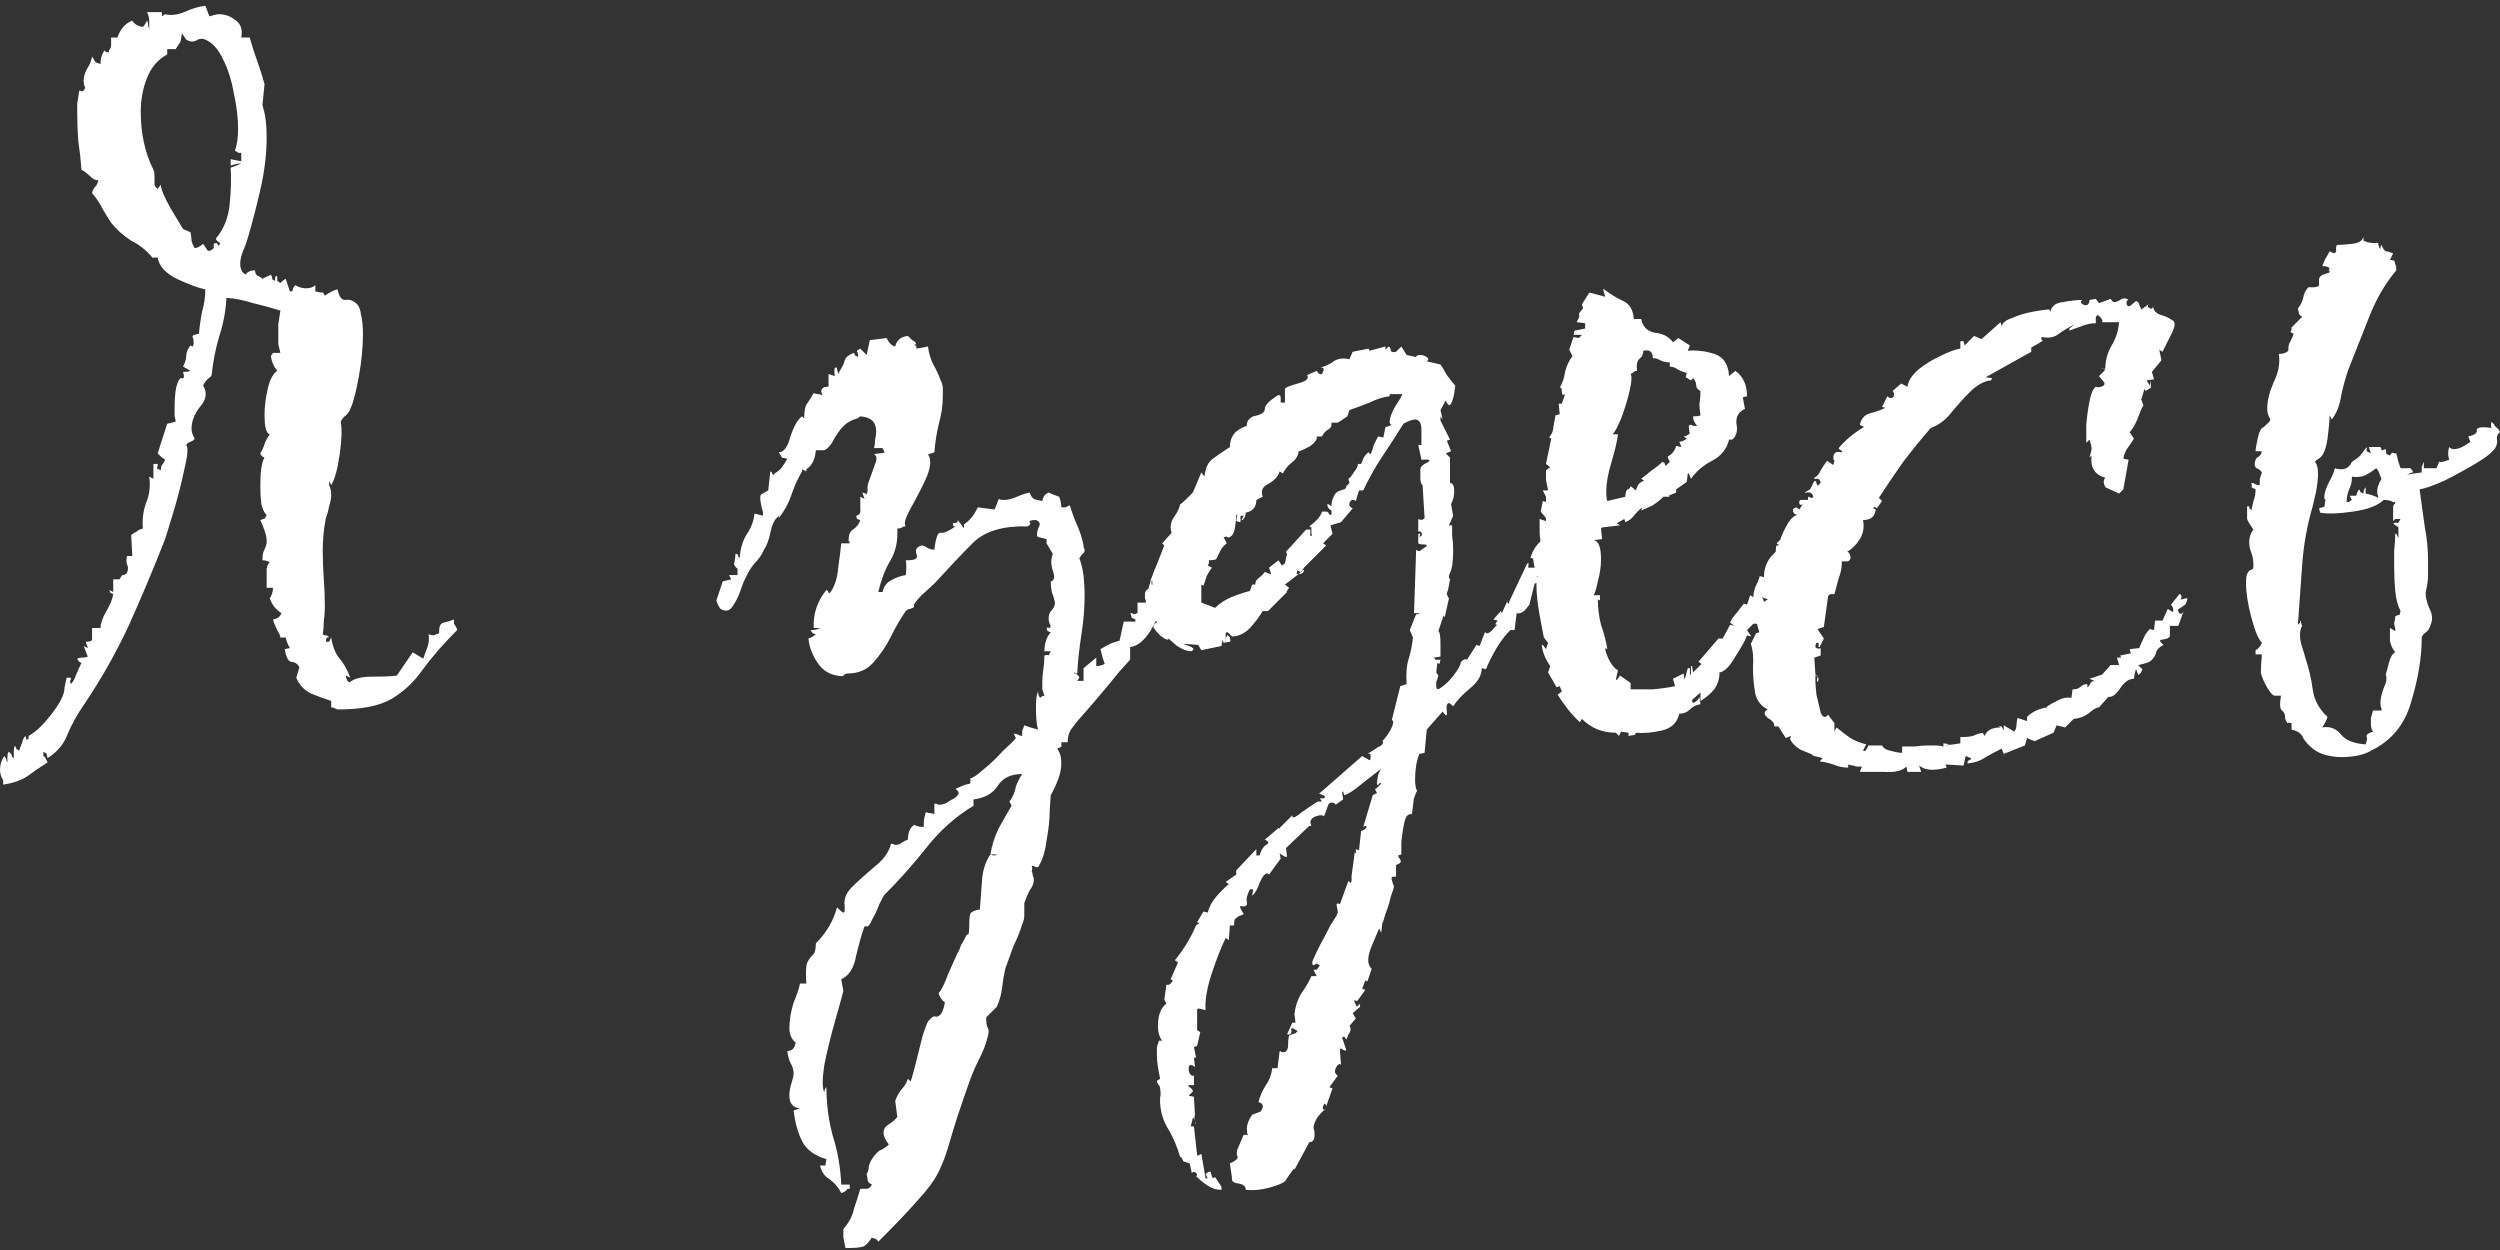
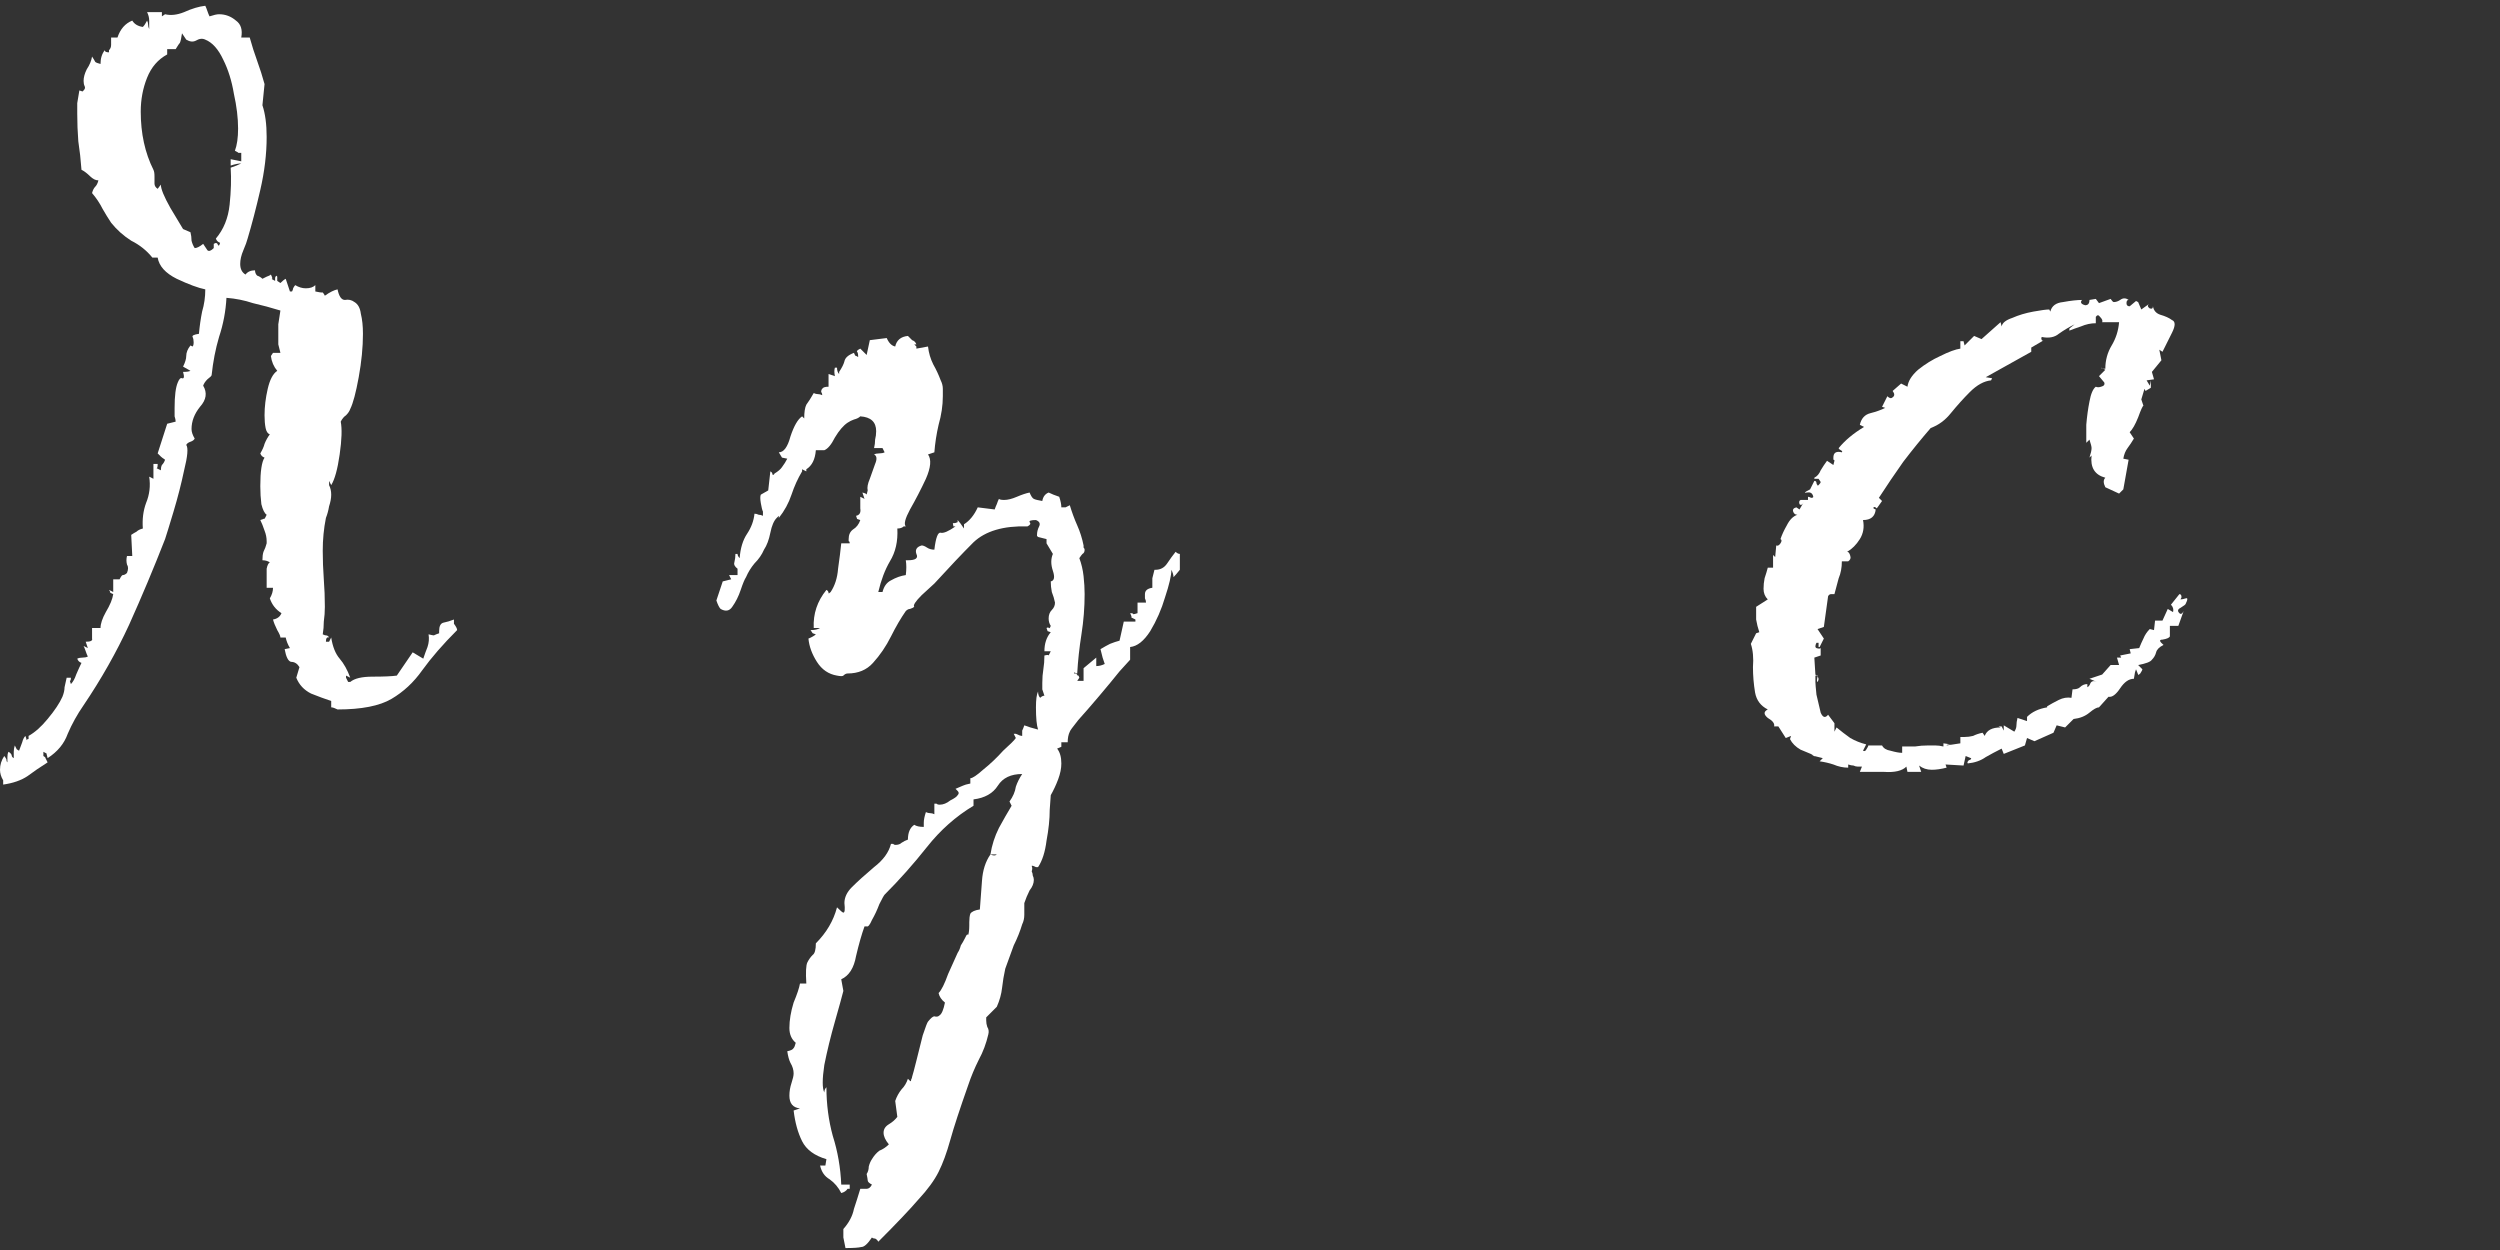
<svg xmlns="http://www.w3.org/2000/svg" width="400" height="200" viewBox="0 0 400 200" fill="none">
  <rect x="0" y="0" width="400" height="200" fill="#333333" stroke="none" />
-   <path d="M374.604 121.132C373.814 121.132 372.967 121.019 372.064 120.793C371.274 120.568 370.597 120.229 370.033 119.778C369.355 119.213 368.847 118.649 368.509 118.085C368.283 117.407 367.662 116.956 366.646 116.73V115.714C366.195 115.601 365.969 115.601 365.969 115.714C365.969 115.714 365.856 115.488 365.631 115.037V114.868C365.631 114.303 365.461 113.908 365.123 113.683C364.784 113.457 364.728 112.667 364.953 111.312H363.937C363.712 111.312 363.373 110.974 362.922 110.296C362.244 109.168 361.849 108.265 361.736 107.588C361.736 106.91 361.793 105.951 361.906 104.709H360.89V104.032C361.341 103.806 361.68 103.411 361.906 102.847C361.341 102.283 360.777 100.928 360.213 98.784C359.648 96.639 359.366 94.833 359.366 93.366C359.366 92.576 359.423 92.068 359.536 91.842C359.761 91.391 359.987 91.165 360.213 91.165C360.439 91.165 360.551 90.939 360.551 90.488C360.551 89.698 360.439 89.02 360.213 88.456C359.987 87.891 359.874 87.327 359.874 86.763C359.874 85.973 360.1 85.296 360.551 84.731C359.987 83.941 359.648 83.377 359.536 83.038C359.536 82.7 359.536 82.022 359.536 81.006H359.874C359.874 81.119 359.874 81.232 359.874 81.345C359.987 81.345 360.1 81.458 360.213 81.684C360.326 81.119 360.438 80.611 360.551 80.16C360.777 79.596 360.89 78.975 360.89 78.297C360.438 78.072 360.213 77.959 360.213 77.959C360.326 77.959 360.326 77.733 360.213 77.282H360.551C360.777 77.507 361.116 77.62 361.567 77.62C361.567 77.282 361.567 76.943 361.567 76.604C361.68 76.266 361.793 75.927 361.906 75.589C361.68 75.25 361.398 75.024 361.059 74.911C360.721 74.686 360.664 74.234 360.89 73.557C361.003 73.331 361.172 73.162 361.398 73.049C361.624 72.936 361.793 72.654 361.906 72.203H360.89C360.89 71.864 361.003 71.187 361.229 70.171C361.454 69.042 361.793 68.421 362.244 68.308C362.47 68.083 362.639 67.913 362.752 67.8C362.978 67.688 363.147 67.462 363.26 67.123C362.922 66.559 362.752 65.995 362.752 65.43C362.752 64.189 363.091 62.778 363.768 61.197C364.558 59.617 364.84 58.094 364.615 56.626C365.292 56.626 365.8 56.457 366.138 56.118V55.78C366.138 55.328 366.251 54.933 366.477 54.595C366.703 54.143 366.872 53.748 366.985 53.409C366.534 53.184 366.364 53.071 366.477 53.071C366.59 53.071 366.646 52.845 366.646 52.394L368.339 50.7C368.001 50.475 367.832 50.306 367.832 50.193C367.832 50.08 367.775 49.798 367.662 49.346C368.114 48.782 368.396 48.217 368.509 47.653C368.622 46.976 368.904 46.411 369.355 45.96C369.581 45.96 369.863 45.96 370.202 45.96C370.653 45.96 370.935 45.847 371.048 45.621V44.605C371.161 44.267 371.387 44.041 371.726 43.928C372.064 43.815 372.403 43.703 372.741 43.59C372.741 43.364 372.685 43.251 372.572 43.251C372.572 43.251 372.629 43.138 372.741 42.912C372.516 42.687 372.121 42.574 371.556 42.574C371.782 42.01 371.951 41.614 372.064 41.389C372.29 41.05 372.516 40.655 372.741 40.203L373.419 40.542C373.757 40.429 373.87 40.203 373.757 39.865C373.757 39.526 373.814 39.301 373.927 39.188C374.491 39.188 375.281 39.131 376.297 39.018C377.426 38.906 378.046 38.511 378.159 37.833V38.511C378.836 38.849 379.627 38.962 380.53 38.849C380.53 39.301 380.642 39.639 380.868 39.865C380.868 39.526 380.925 39.301 381.037 39.188C381.263 39.752 381.489 40.091 381.715 40.203C381.94 40.203 382.335 40.316 382.9 40.542L382.392 41.558C382.956 41.671 383.182 41.727 383.069 41.727C383.069 41.614 383.126 41.784 383.238 42.235C383.351 42.461 383.408 42.8 383.408 43.251C381.602 45.396 380.135 47.935 379.006 50.87C377.877 53.692 376.805 56.401 375.789 58.997C375.337 60.238 374.942 61.649 374.604 63.229C374.378 64.809 373.87 66.107 373.08 67.123L372.741 66.446C372.741 67.236 372.629 68.478 372.403 70.171C372.177 71.751 371.782 72.767 371.218 73.218C371.105 73.331 370.936 73.444 370.71 73.557C370.597 73.67 370.484 73.783 370.371 73.895C370.71 74.234 370.879 74.855 370.879 75.758C370.879 76.661 370.766 77.677 370.54 78.805C370.315 79.821 370.145 80.555 370.033 81.006C369.13 84.054 368.565 87.214 368.339 90.488C368.114 93.648 367.888 96.808 367.662 99.969L368.001 99.63V99.461C368.114 99.235 368.17 99.291 368.17 99.63C368.283 99.969 368.339 100.138 368.339 100.138C368.114 100.477 368.001 100.985 368.001 101.662C368.001 102.226 368.114 102.847 368.339 103.524C368.565 104.201 368.735 104.766 368.847 105.217C369.412 106.91 369.807 108.603 370.033 110.296C370.258 111.989 371.048 113.457 372.403 114.698C372.29 115.15 372.008 115.714 371.556 116.391C372.798 116.166 373.814 116.561 374.604 117.577C375.394 118.48 376.692 118.987 378.498 119.1C378.724 118.536 378.78 118.141 378.667 117.915C378.554 117.577 378.893 117.294 379.683 117.069C379.457 116.73 379.344 116.335 379.344 115.884C379.344 115.545 379.344 115.206 379.344 114.868C379.457 114.529 379.57 114.134 379.683 113.683H381.037V113.344C380.925 113.118 380.868 112.836 380.868 112.497C380.868 111.82 381.037 111.03 381.376 110.127C381.828 109.224 381.94 108.49 381.715 107.926C381.828 107.588 381.997 106.967 382.223 106.064C382.448 105.161 382.787 104.596 383.238 104.371C382.787 103.806 382.505 103.186 382.392 102.508C382.392 101.831 382.392 101.154 382.392 100.477L383.238 100.985V100.477C383.126 100.251 383.069 99.969 383.069 99.63C383.182 99.291 383.238 98.953 383.238 98.614C383.69 98.388 383.916 98.332 383.916 98.445C383.916 98.445 383.972 98.219 384.085 97.768C383.634 96.865 383.351 95.793 383.238 94.551C383.126 93.309 383.069 92.068 383.069 90.826C383.069 89.923 383.069 89.02 383.069 88.117C383.182 87.101 383.238 86.198 383.238 85.408H383.408L383.746 86.086V84.392C383.521 84.167 383.351 84.054 383.238 84.054C383.238 84.054 383.126 83.941 382.9 83.715C383.351 83.602 383.577 83.602 383.577 83.715C383.69 83.715 383.859 83.49 384.085 83.038H383.238L382.9 83.377V81.006C383.013 80.781 383.069 80.668 383.069 80.668C383.182 80.668 383.238 80.555 383.238 80.329H382.9C382.561 80.103 382.053 79.991 381.376 79.991C380.473 80.894 378.836 81.514 376.466 81.853C374.209 82.192 372.459 82.248 371.218 82.022L371.048 81.345C371.613 81.119 371.895 81.063 371.895 81.176C371.895 81.176 371.951 80.781 372.064 79.991C372.064 79.878 372.008 79.821 371.895 79.821C371.895 79.708 371.895 79.596 371.895 79.483C371.895 78.918 372.121 78.185 372.572 77.282C373.136 76.266 373.475 75.476 373.588 74.911C373.814 75.024 374.152 75.081 374.604 75.081C375.394 75.081 375.958 74.686 376.297 73.895C376.861 73.557 377.313 73.218 377.651 72.88C377.99 72.428 378.329 71.977 378.667 71.525V72.203L379.344 72.541L379.006 71.525H380.868C381.094 71.977 381.15 72.203 381.037 72.203C381.037 72.09 381.263 71.977 381.715 71.864C381.828 72.428 381.828 72.71 381.715 72.71C381.715 72.597 381.94 72.654 382.392 72.88C382.731 72.428 382.843 72.259 382.731 72.372C382.731 72.485 382.956 72.541 383.408 72.541C383.521 72.993 383.634 73.444 383.746 73.895C383.859 74.234 383.972 74.573 384.085 74.911C384.649 74.911 385.044 74.911 385.27 74.911C385.609 74.799 385.891 75.024 386.117 75.589C385.891 75.589 385.552 75.701 385.101 75.927L387.471 75.589C387.471 75.363 387.471 75.081 387.471 74.742C387.584 74.403 387.697 74.121 387.81 73.895V74.911H389.841C390.18 74.008 390.349 73.67 390.349 73.895C390.462 74.008 390.97 73.895 391.873 73.557C391.76 73.218 391.704 72.88 391.704 72.541C391.704 72.203 391.76 71.864 391.873 71.525C392.099 71.751 392.325 71.864 392.55 71.864C393.115 71.864 393.679 71.695 394.243 71.356C394.808 71.017 395.146 70.792 395.259 70.679L394.921 69.832C395.936 69.606 396.388 69.268 396.275 68.816C396.275 68.365 397.065 68.252 398.645 68.478C398.532 68.252 398.532 67.913 398.645 67.462C398.871 67.688 399.097 67.97 399.323 68.308C399.661 68.534 399.887 68.816 400 69.155C399.661 69.381 399.492 69.719 399.492 70.171C399.605 70.622 399.548 71.074 399.323 71.525C398.984 72.203 397.968 73.049 396.275 74.065C394.582 75.081 392.832 76.04 391.027 76.943C389.221 77.733 387.923 78.185 387.133 78.297C387.471 80.668 387.753 82.7 387.979 84.392C388.318 86.086 388.487 87.891 388.487 89.81C388.487 90.488 388.487 91.221 388.487 92.011C388.487 92.801 388.374 93.648 388.148 94.551C388.035 95.228 388.205 96.131 388.656 97.26C389.221 98.276 389.277 99.235 388.826 100.138C388.713 100.59 388.487 100.928 388.148 101.154C387.81 101.38 387.584 101.662 387.471 102V102.17C387.471 105.217 386.907 108.603 385.778 112.328C384.762 115.94 382.618 118.536 379.344 120.116C378.216 120.793 376.636 121.132 374.604 121.132ZM376.297 76.604C376.297 77.169 376.128 77.79 375.789 78.467C375.563 79.144 375.45 79.765 375.45 80.329H375.789L376.297 79.991L375.958 79.313H376.974C377.087 79.088 377.143 78.918 377.143 78.805C377.256 78.58 377.369 78.41 377.482 78.297C377.708 78.749 377.764 78.918 377.651 78.805C377.538 78.693 377.708 78.749 378.159 78.975C378.159 78.523 378.272 78.185 378.498 77.959V78.975C379.175 79.088 379.852 79.313 380.53 79.652C380.53 79.426 380.473 79.201 380.36 78.975C380.36 78.749 380.36 78.58 380.36 78.467C380.36 78.015 380.586 77.394 381.037 76.604C380.925 76.379 380.812 76.097 380.699 75.758C380.586 75.419 380.417 75.137 380.191 74.911C379.627 75.363 379.006 75.758 378.329 76.097C377.764 76.322 377.087 76.379 376.297 76.266V76.604Z" fill="white" />
  <path d="M305.023 122.656C304.346 123.334 303.161 123.616 301.468 123.503C299.888 123.503 298.59 123.503 297.574 123.503L297.912 122.656H297.235C297.009 122.656 296.784 122.6 296.558 122.487C296.332 122.487 296.05 122.431 295.711 122.318V122.826C294.921 122.826 294.131 122.656 293.341 122.318C292.664 122.092 291.93 121.923 291.14 121.81L291.648 121.302L290.294 120.963C290.407 121.076 290.294 121.02 289.955 120.794C289.729 120.681 289.786 120.681 290.124 120.794C289.56 120.568 288.883 120.286 288.093 119.947C287.303 119.496 286.738 118.932 286.4 118.254L286.569 117.746L285.722 118.085L284.537 116.223H283.86C283.973 115.771 283.634 115.32 282.844 114.868C282.167 114.304 282.167 113.852 282.844 113.514C281.715 112.949 281.038 112.046 280.812 110.805C280.587 109.45 280.474 108.096 280.474 106.741C280.587 105.274 280.474 104.033 280.135 103.017L280.982 101.324L281.49 101.154C281.264 100.477 281.095 99.8 280.982 99.123C280.982 98.445 280.982 97.768 280.982 97.091L282.844 95.906C282.393 95.454 282.167 94.89 282.167 94.213C282.167 93.648 282.223 93.084 282.336 92.52C282.562 91.843 282.731 91.278 282.844 90.827H283.691V88.795L284.029 89.134L284.199 87.271C284.424 87.384 284.65 87.271 284.876 86.933C285.102 86.594 285.102 86.368 284.876 86.255C285.102 85.578 285.44 84.844 285.892 84.054C286.343 83.151 286.908 82.587 287.585 82.361C287.246 82.361 287.02 82.192 286.908 81.853C286.795 81.515 286.964 81.289 287.415 81.176L287.923 81.515L288.601 80.33C288.375 80.781 288.149 80.894 287.923 80.668C287.81 80.33 287.867 80.104 288.093 79.991H289.278V79.483C289.391 79.483 289.56 79.54 289.786 79.652C290.011 79.652 290.124 79.596 290.124 79.483C290.011 78.919 289.673 78.693 289.108 78.806C288.544 78.919 288.713 78.749 289.616 78.298L290.294 76.944C290.519 76.944 290.632 77.056 290.632 77.282C290.632 77.395 290.689 77.508 290.802 77.621C290.802 77.734 290.858 77.734 290.971 77.621C291.197 77.395 291.309 77.226 291.309 77.113L290.971 76.605H290.294V76.436C290.745 76.21 291.084 75.815 291.309 75.251C291.648 74.686 291.987 74.178 292.325 73.727L293.341 74.404L293.51 73.727C293.51 73.614 293.454 73.557 293.341 73.557C293.341 73.445 293.341 73.332 293.341 73.219C293.341 72.429 293.793 72.147 294.696 72.372C294.808 72.259 294.752 72.147 294.526 72.034C294.301 71.921 294.188 71.808 294.188 71.695C295.204 70.454 296.558 69.325 298.251 68.309L297.574 67.97C297.8 66.954 298.364 66.334 299.267 66.108C300.17 65.882 300.96 65.6 301.637 65.261L301.129 65.092L301.976 63.399C302.314 63.738 302.597 63.794 302.822 63.568C303.161 63.343 303.161 63.004 302.822 62.553L304.177 61.367L305.193 61.875C305.306 60.972 305.87 60.069 306.886 59.166C308.014 58.263 309.2 57.53 310.441 56.965C311.796 56.288 312.868 55.893 313.658 55.78V54.595H314.166L314.335 55.272L315.859 53.748L317.044 54.257L320.092 51.548L320.261 52.225C320.374 51.66 320.938 51.209 321.954 50.87C322.97 50.419 324.099 50.08 325.34 49.855C326.582 49.629 327.428 49.516 327.88 49.516L328.049 49.855C328.275 48.952 328.952 48.444 330.081 48.331C331.322 48.105 332.338 47.992 333.128 47.992C333.015 48.105 332.959 48.218 332.959 48.331C332.959 48.556 333.185 48.726 333.636 48.839C334.088 48.839 334.313 48.556 334.313 47.992L335.329 47.823L335.837 48.5L337.7 47.823C337.925 48.161 338.095 48.331 338.207 48.331C338.546 48.331 338.885 48.218 339.223 47.992C339.675 47.654 340.126 47.654 340.578 47.992C340.352 47.992 340.239 48.161 340.239 48.5C340.239 48.839 340.408 49.008 340.747 49.008L341.763 48.161L342.101 48.331L342.609 49.516L343.795 48.669C343.569 48.895 343.625 49.121 343.964 49.347C344.302 49.459 344.472 49.347 344.472 49.008C344.585 49.685 344.98 50.137 345.657 50.362C346.447 50.588 347.068 50.87 347.519 51.209C348.084 51.435 348.084 52.112 347.519 53.241L345.996 56.288L345.488 55.95L345.826 57.643L344.302 59.505L344.641 60.69L343.456 60.859L343.964 61.706L344.133 60.859V62.045L343.287 62.553L343.117 62.214L342.609 63.907L342.948 64.923C342.835 64.923 342.553 65.544 342.101 66.785C341.65 67.914 341.199 68.704 340.747 69.155L341.424 70.171C341.086 70.736 340.747 71.243 340.408 71.695C340.07 72.147 339.844 72.711 339.731 73.388L340.578 73.557L339.731 78.298L339.054 78.975L336.853 77.959C336.514 77.282 336.514 76.774 336.853 76.436C335.16 75.984 334.426 74.799 334.652 72.88L334.313 73.219C334.539 72.542 334.652 72.034 334.652 71.695C334.652 71.469 334.539 71.018 334.313 70.341L333.805 70.849C333.805 70.171 333.805 69.212 333.805 67.97C333.918 66.616 334.088 65.374 334.313 64.246C334.539 63.004 334.878 62.214 335.329 61.875C335.555 61.988 335.837 61.988 336.176 61.875C336.627 61.762 336.797 61.537 336.684 61.198L335.837 60.182L336.853 59.166L336.176 58.828C336.176 58.941 336.401 58.997 336.853 58.997C336.853 57.643 337.192 56.401 337.869 55.272C338.546 54.144 338.941 52.902 339.054 51.548H336.345C336.458 51.322 336.345 51.04 336.006 50.701C335.781 50.362 335.555 50.362 335.329 50.701V51.717C334.539 51.717 333.749 51.886 332.959 52.225C332.282 52.45 331.661 52.676 331.097 52.902V52.563L331.943 51.886C331.04 52.338 330.194 52.846 329.403 53.41C328.726 53.974 327.823 54.144 326.695 53.918C326.582 54.031 326.582 54.2 326.695 54.426C326.807 54.539 326.92 54.539 327.033 54.426L325.001 55.611V56.288L317.721 60.352L318.737 60.521L318.568 60.859C317.439 60.972 316.31 61.593 315.182 62.722C314.166 63.738 313.15 64.866 312.134 66.108C311.231 67.237 310.159 68.027 308.917 68.478C307.45 70.171 305.983 71.977 304.515 73.896C303.161 75.815 301.863 77.734 300.621 79.652L301.129 80.16L300.283 81.346C300.057 81.12 299.888 81.063 299.775 81.176C299.662 81.289 299.775 81.402 300.113 81.515C300.001 82.644 299.323 83.208 298.082 83.208C298.307 84.337 298.138 85.352 297.574 86.255C297.009 87.158 296.332 87.836 295.542 88.287C295.768 88.287 295.937 88.513 296.05 88.964C296.163 89.303 296.05 89.585 295.711 89.811H294.696C294.696 90.827 294.526 91.73 294.188 92.52C293.962 93.31 293.736 94.156 293.51 95.059C293.398 95.059 293.228 95.059 293.003 95.059C292.777 95.059 292.607 95.172 292.495 95.398L291.817 100.308L290.802 100.646L291.817 102.17L291.14 103.525H290.971V102.847H290.632C290.407 103.299 290.407 103.581 290.632 103.694C290.971 103.807 291.197 103.807 291.309 103.694V104.879L290.294 105.218L290.463 107.927C290.463 107.927 290.519 107.983 290.632 108.096H290.463V109.112C290.463 109.338 290.519 110.015 290.632 111.143C290.858 112.159 291.084 113.119 291.309 114.022C291.648 114.812 292.043 114.925 292.495 114.36L293.51 115.715V117.069L293.849 116.392C294.526 116.956 295.26 117.521 296.05 118.085C296.84 118.537 297.687 118.875 298.59 119.101L298.082 120.117C298.307 120.23 298.477 120.173 298.59 119.947C298.815 119.609 298.928 119.383 298.928 119.27H301.129C301.355 119.722 301.806 120.004 302.484 120.117C303.274 120.342 303.895 120.455 304.346 120.455V119.439C305.136 119.439 305.813 119.439 306.378 119.439C307.055 119.327 307.789 119.27 308.579 119.27C308.917 119.27 309.256 119.27 309.595 119.27C310.046 119.27 310.498 119.327 310.949 119.439V118.932L312.134 119.101C311.683 119.101 311.457 119.157 311.457 119.27L313.658 118.932V117.916H314.335C314.787 117.916 315.238 117.859 315.69 117.746C316.141 117.521 316.649 117.351 317.213 117.238L317.552 117.746C317.891 116.843 318.737 116.392 320.092 116.392L319.753 116.223H320.261L320.6 116.9V116.053L322.293 117.069C322.518 116.731 322.631 116.392 322.631 116.053C322.631 115.715 322.688 115.32 322.801 114.868L324.324 115.376V114.699C325.114 113.909 326.187 113.401 327.541 113.175V113.006C328.105 112.667 328.726 112.329 329.403 111.99C330.081 111.651 330.758 111.539 331.435 111.651L331.604 110.297C332.169 110.297 332.564 110.184 332.79 109.958C333.128 109.62 333.523 109.45 333.975 109.45V109.958C334.201 109.845 334.37 109.62 334.483 109.281C334.708 108.942 335.047 108.886 335.499 109.112L334.313 108.604L336.345 107.927L337.7 106.403H339.054L338.715 105.218H339.393L339.223 104.879L340.916 104.541L340.747 103.863L342.271 103.694C342.497 103.13 342.722 102.622 342.948 102.17C343.174 101.606 343.512 101.098 343.964 100.646L344.641 100.816L344.81 99.292H345.996L346.842 97.43L347.689 97.938C347.801 97.486 347.689 97.091 347.35 96.752L348.704 95.059C348.93 95.059 349.043 95.229 349.043 95.567L348.874 95.906C349.099 95.906 349.382 95.849 349.72 95.737C350.059 95.624 350.059 95.906 349.72 96.583C349.72 96.696 349.438 96.922 348.874 97.26C348.422 97.486 348.366 97.768 348.704 98.107C348.93 98.333 349.156 98.22 349.382 97.768V97.599C349.382 97.599 349.382 97.655 349.382 97.768L348.535 100.139H347.181V101.832C347.068 102.057 346.673 102.227 345.996 102.34C345.431 102.34 345.488 102.622 346.165 103.186C345.488 103.525 345.093 103.92 344.98 104.371C344.867 104.823 344.641 105.218 344.302 105.556C344.077 105.895 343.343 106.177 342.101 106.403L342.779 107.08C342.779 107.193 342.666 107.419 342.44 107.757C342.214 107.983 342.101 108.04 342.101 107.927L341.763 107.08L341.594 107.588L341.424 108.604C340.634 108.604 339.9 109.112 339.223 110.128C338.546 111.143 337.925 111.595 337.361 111.482L335.837 113.175C335.499 113.175 334.991 113.457 334.313 114.022C333.636 114.586 332.79 114.925 331.774 115.038L330.419 116.392L329.065 116.053L328.557 117.238L325.509 118.593L324.324 118.085L323.986 119.27L320.6 120.625L320.261 119.778C319.358 120.23 318.511 120.681 317.721 121.133C316.931 121.697 315.972 122.036 314.843 122.148C314.73 122.036 314.787 121.866 315.012 121.64C315.351 121.528 315.464 121.415 315.351 121.302L314.505 120.963L314.166 122.487L311.288 122.318L311.457 122.826C310.554 123.051 309.764 123.164 309.087 123.164C308.297 123.164 307.619 122.938 307.055 122.487L307.394 123.503H305.193L305.023 122.656ZM290.802 109.112C290.689 109.112 290.689 108.83 290.802 108.265C290.689 108.152 290.632 108.096 290.632 108.096C290.745 107.983 290.802 108.04 290.802 108.265C291.027 108.491 291.027 108.773 290.802 109.112Z" fill="white" />
-   <path d="M259.378 117.068L259.039 117.745L258.531 117.237C256.387 117.237 254.581 116.504 253.114 115.036L252.775 115.544C251.533 114.416 250.348 112.948 249.22 111.142L249.897 110.634L249.558 109.788L249.05 109.957L247.696 107.587L248.034 106.571C247.244 105.442 246.793 104.314 246.68 103.185H246.849L247.357 103.862L247.696 102.846L247.019 102C246.906 101.435 246.68 100.25 246.341 98.444C246.003 96.526 245.833 94.945 245.833 93.704C245.833 92.688 245.946 92.067 246.172 91.841L245.664 90.148H246.849C246.849 90.035 246.793 89.471 246.68 88.455C246.567 87.439 246.454 86.424 246.341 85.408C246.341 84.279 246.341 83.489 246.341 83.037L247.357 83.376V82.868L246.511 81.852L246.849 80.159L247.357 80.329V79.482L246.849 78.466H247.696C247.583 77.902 247.47 77.338 247.357 76.773C247.357 76.209 247.357 75.701 247.357 75.249L248.034 74.742L247.357 74.234L248.204 70.17L247.865 70.001C248.317 69.436 248.542 68.872 248.542 68.308C248.655 67.631 248.768 67.01 248.881 66.445L249.558 66.276L249.389 64.583H249.897L250.405 63.059C250.066 63.285 249.897 63.172 249.897 62.721C249.897 62.156 249.784 61.931 249.558 62.044C250.01 61.253 250.292 60.407 250.405 59.504C250.63 58.601 251.025 57.754 251.59 56.964L251.082 55.948L251.759 53.917L252.606 54.086L253.114 53.578H251.759L251.928 52.901L253.621 52.562V51.716L252.267 51.547C252.38 51.321 252.493 51.095 252.606 50.869C252.719 50.531 252.719 50.305 252.606 50.192L253.283 49.346L253.114 48.668L254.299 46.806L256.838 47.483L256.5 46.298H256.669C257.685 47.088 258.701 47.709 259.716 48.16C260.732 48.612 261.297 49.571 261.41 51.039H262.595C262.82 52.28 263.554 53.014 264.796 53.239C266.037 53.352 266.997 53.86 267.674 54.763L268.52 54.086L270.383 55.271L270.044 56.118C271.512 56.005 272.922 56.174 274.277 56.626C275.744 57.077 276.534 58.262 276.647 60.181L277.663 59.335C278.905 60.237 279.525 61.592 279.525 63.398L278.848 63.567L279.187 65.43C278.171 65.881 277.719 66.671 277.832 67.8C278.058 68.929 277.832 69.775 277.155 70.34H276.647C276.309 71.807 275.406 72.936 273.938 73.726C272.584 74.403 271.455 75.362 270.552 76.604L270.214 75.757H270.044L269.875 77.112L268.182 78.297V78.805L266.997 79.313L267.166 79.482H266.15C265.699 79.933 265.134 80.385 264.457 80.837C263.78 81.175 263.159 81.457 262.595 81.683L262.764 81.175C262.313 81.514 261.861 81.965 261.41 82.53C261.071 82.981 260.619 83.32 260.055 83.545L259.886 83.037L258.701 83.715L259.209 84.053L256.33 84.392L256.161 84.561L256.33 86.254L254.976 86.424C255.766 86.537 256.161 87.552 256.161 89.471C256.161 90.6 255.992 91.785 255.653 93.027C255.427 94.155 255.202 94.889 254.976 95.228H255.992V96.074L255.653 95.905C255.653 97.259 255.822 98.614 256.161 99.968C256.613 101.21 256.951 102.508 257.177 103.862L256.838 103.693C256.838 104.144 257.064 104.822 257.516 105.725C257.967 106.515 258.418 107.023 258.87 107.248L258.531 108.772H258.701L259.209 108.095L260.902 109.28V110.296C262.143 110.296 263.328 110.296 264.457 110.296C265.699 110.183 266.884 110.014 268.013 109.788L267.674 108.603L269.367 107.756L269.536 108.772L270.044 106.91H270.383V107.926H270.552V106.571H270.721L270.891 107.587L272.245 106.232L271.737 105.894L274.954 102.169H275.631L276.816 99.968L277.494 100.137L276.816 99.629C277.042 99.065 277.381 98.557 277.832 98.106C278.284 97.541 278.679 97.034 279.017 96.582L279.525 96.751L280.033 95.228L280.541 95.566C280.541 95.002 280.654 94.438 280.88 93.873C281.218 93.196 281.444 92.632 281.557 92.18L282.234 92.349C282.234 90.318 283.194 88.737 285.112 87.609L284.266 86.931L285.112 86.085L286.806 85.746V88.455H286.128L286.467 89.471L285.451 89.979L286.128 90.656L285.62 92.18H285.451C285 92.18 284.774 92.349 284.774 92.688C284.774 93.027 284.717 93.422 284.605 93.873L283.927 92.857V93.534C283.927 94.325 283.758 95.171 283.419 96.074L281.896 95.566C282.121 95.792 282.234 96.13 282.234 96.582C282.234 97.259 281.952 97.88 281.388 98.444L282.065 98.952C281.726 99.404 281.557 99.517 281.557 99.291C281.557 98.952 281.557 98.727 281.557 98.614L281.218 98.952L281.388 99.799H280.541L279.525 100.815L280.203 101.831L279.525 101.661C279.3 102.338 278.679 103.467 277.663 105.047C276.76 106.628 275.913 107.474 275.123 107.587C275.123 108.603 274.841 109.506 274.277 110.296C273.713 110.973 272.979 111.594 272.076 112.158V110.804L270.721 111.989C270.721 112.44 270.891 112.553 271.229 112.328C271.568 112.102 271.794 111.82 271.907 111.481L272.076 112.666C271.399 112.779 270.834 113.061 270.383 113.513C269.931 113.964 269.367 114.19 268.69 114.19C268.351 115.657 267.392 116.56 265.812 116.899C264.344 117.237 262.99 117.35 261.748 117.237L261.579 117.576L260.563 117.745V117.237L259.378 117.068ZM257.008 78.635C257.008 79.426 257.064 79.933 257.177 80.159L260.055 79.482C260.055 78.918 260.168 78.523 260.394 78.297C260.619 78.297 260.789 78.128 260.902 77.789L261.748 78.466C261.974 77.563 262.425 77.055 263.103 76.942L262.595 76.604C263.159 76.152 263.723 75.701 264.288 75.249C264.965 74.798 265.529 74.346 265.981 73.895L266.319 74.064L266.489 74.572C266.715 74.346 266.827 74.234 266.827 74.234C266.94 74.121 267.053 74.008 267.166 73.895C266.94 73.443 266.827 73.161 266.827 73.048C267.505 72.71 267.956 72.145 268.182 71.355L269.028 71.525L268.69 70.678C268.916 70.678 269.141 70.622 269.367 70.509C269.593 70.396 269.762 70.283 269.875 70.17L269.367 69.832C269.706 69.832 270.044 69.662 270.383 69.324C270.27 69.098 270.214 68.703 270.214 68.138L270.383 67.969C270.609 67.969 270.778 68.026 270.891 68.138C271.116 68.138 271.342 68.138 271.568 68.138C271.116 67.687 270.891 67.179 270.891 66.615C271.568 66.615 271.963 66.558 272.076 66.445C271.963 65.655 271.907 65.035 271.907 64.583C272.019 64.019 272.076 63.342 272.076 62.551C271.624 62.326 271.399 62.044 271.399 61.705C271.399 61.253 271.229 60.858 270.891 60.52L270.552 60.858L269.706 60.35L269.875 59.673C269.423 59.56 268.972 59.391 268.52 59.165C268.069 58.827 267.617 58.657 267.166 58.657V57.98C266.602 57.98 266.094 57.867 265.642 57.642C265.304 57.416 264.909 57.303 264.457 57.303C264.457 56.287 263.949 55.892 262.933 56.118C262.933 56.682 262.708 57.134 262.256 57.472C261.917 57.811 261.805 58.432 261.917 59.335C261.692 59.335 261.522 59.391 261.41 59.504C261.297 59.617 261.127 59.73 260.902 59.843C261.127 60.181 261.071 61.084 260.732 62.551C260.394 64.019 259.942 65.486 259.378 66.953C258.814 68.308 258.362 69.154 258.023 69.493H258.87C258.757 70.509 258.418 71.976 257.854 73.895C257.29 75.701 257.008 77.281 257.008 78.635Z" fill="white" />
-   <path d="M195.431 190.378C194.64 190.378 193.907 190.152 193.23 189.701C192.552 189.249 191.932 188.741 191.367 188.177C191.593 188.064 191.593 187.895 191.367 187.669C191.141 187.443 190.916 187.443 190.69 187.669L190.351 186.145L189.336 185.807C189.11 185.242 188.94 185.017 188.828 185.129C188.376 183.549 187.755 182.082 186.965 180.728C186.175 179.486 185.724 178.075 185.611 176.495C185.611 176.382 185.611 176.1 185.611 175.648C185.724 175.31 185.724 174.802 185.611 174.125C185.611 173.899 185.498 173.673 185.272 173.447C185.159 173.222 185.103 173.052 185.103 172.939L185.611 172.601C185.498 172.036 185.385 171.416 185.272 170.738C185.159 170.061 185.103 169.384 185.103 168.707C185.103 168.255 185.103 167.86 185.103 167.522C185.216 167.183 185.329 166.844 185.441 166.506H185.949C185.498 165.941 185.272 165.151 185.272 164.135C185.272 162.442 185.724 161.257 186.627 160.58L186.288 159.903L186.627 157.533C186.852 157.645 187.078 157.589 187.304 157.363C187.53 157.137 187.642 156.968 187.642 156.855L187.304 156.686L188.489 153.977L187.981 153.638C189.448 151.833 190.577 149.97 191.367 148.051L191.875 147.713L191.537 147.543L192.552 145.85L193.23 146.02C193.455 145.117 193.907 144.27 194.584 143.48C195.261 142.69 195.938 142.013 196.616 141.448L196.108 141.11L197.801 139.925V139.247L201.018 135.861V136.877H201.526C201.751 136.087 202.09 135.523 202.541 135.184C203.106 134.958 203.049 134.676 202.372 134.338L204.573 132.475L204.912 132.644L204.742 132.475L206.774 130.443V130.613C206.774 130.726 206.831 130.782 206.943 130.782C207.169 130.782 207.621 130.5 208.298 129.936C209.088 129.371 209.934 128.807 210.837 128.242H211.515L211.176 127.735H211.853C212.079 127.509 212.023 127.34 211.684 127.227C211.345 127.114 211.12 127.001 211.007 126.888H211.176L217.948 120.962L219.133 121.64C219.246 121.64 219.303 121.414 219.303 120.962C219.303 120.624 219.133 120.511 218.795 120.624L220.657 119.439C220.544 119.551 220.657 119.495 220.996 119.269C221.334 118.931 221.391 118.705 221.165 118.592C221.617 118.141 222.068 117.52 222.52 116.73C222.971 115.827 223.028 115.319 222.689 115.206L224.043 109.788L225.059 109.449C224.946 107.756 225.059 106.402 225.398 105.386C225.736 104.257 225.962 103.129 226.075 102L225.567 100.815L226.583 98.275H226.922L227.091 98.106H226.244L226.583 87.948C226.809 88.173 227.034 88.23 227.26 88.117C227.486 87.891 227.712 87.722 227.937 87.609C228.163 87.496 228.276 87.383 228.276 87.27C228.276 87.157 228.05 87.101 227.599 87.101C227.26 87.101 227.034 87.045 226.922 86.932V85.408H227.26L227.091 85.916L227.43 85.746C227.542 85.521 227.542 85.352 227.43 85.239C227.317 85.013 227.147 84.956 226.922 85.069V83.038C227.373 83.263 227.712 83.207 227.937 82.868L227.599 77.451V77.62C227.486 77.62 227.373 77.338 227.26 76.773C227.26 76.096 227.26 75.645 227.26 75.419C227.147 74.855 227.486 74.403 228.276 74.064C229.066 73.613 228.784 73.444 227.43 73.556L226.922 71.186H227.43V68.816C227.43 67.687 227.091 67.123 226.414 67.123C225.962 67.123 225.341 67.349 224.551 67.8C223.423 69.606 222.294 71.356 221.165 73.049C220.036 74.742 219.021 76.548 218.118 78.466H217.44L216.933 80.159C216.82 80.047 216.65 79.99 216.425 79.99C216.199 79.99 216.03 80.159 215.917 80.498C215.804 80.837 215.973 81.119 216.425 81.345L214.562 83.546L212.869 84.053L213.208 85.408L211.684 86.932L212.192 87.27L208.636 90.826L208.298 91.334L208.129 91.503C208.241 91.503 208.298 91.503 208.298 91.503V91.334L208.636 91.164C208.636 91.616 208.354 91.842 207.79 91.842L208.129 91.503C207.79 91.39 207.621 91.277 207.621 91.164L207.451 91.842C207.564 91.842 207.677 91.842 207.79 91.842L205.589 93.535L206.266 94.043C206.153 94.155 206.04 94.325 205.928 94.55C205.815 94.663 205.815 94.72 205.928 94.72L202.88 97.767H202.034C201.582 98.557 200.905 99.46 200.002 100.476C199.099 101.379 198.139 101.831 197.124 101.831C197.011 101.718 196.841 101.548 196.616 101.323C196.39 101.097 196.221 101.097 196.108 101.323V102C196.108 102.113 196.164 102.056 196.277 101.831C196.39 101.605 196.446 101.548 196.446 101.661C196.672 101.774 196.729 101.944 196.616 102.169C196.616 102.056 196.672 101.944 196.785 101.831C196.785 101.831 196.785 101.944 196.785 102.169C196.898 102.395 196.898 102.564 196.785 102.677L195.769 102.847L195.6 102.339L195.431 103.354L192.214 104.032L191.706 103.185L189.505 103.016H189.336C189.336 103.016 189.618 103.129 190.182 103.354C190.859 103.58 191.085 103.806 190.859 104.032C190.746 104.145 190.634 104.201 190.521 104.201C189.956 104.201 189.223 103.919 188.32 103.354C187.53 102.677 187.078 102.282 186.965 102.169C186.965 102.282 186.909 102.339 186.796 102.339C186.57 102.339 186.175 102.113 185.611 101.661C185.159 101.21 184.821 100.815 184.595 100.476C184.482 100.25 184.539 100.025 184.764 99.799C184.99 99.573 185.159 99.573 185.272 99.799L183.579 97.259C183.805 97.485 184.031 97.485 184.256 97.259C184.482 96.921 184.539 96.639 184.426 96.413L183.579 94.72L184.087 93.027C184.087 92.914 184.087 92.857 184.087 92.857L186.288 87.27L185.949 86.932L187.473 85.239C187.36 85.013 187.304 84.731 187.304 84.392C187.304 83.715 187.53 83.094 187.981 82.53C188.433 81.853 188.715 81.232 188.828 80.667C188.94 80.667 189.279 80.385 189.843 79.821C190.408 79.257 190.746 78.918 190.859 78.805L192.214 75.588L192.722 76.265C192.835 74.911 193.286 73.951 194.076 73.387C194.979 72.71 195.882 72.089 196.785 71.525C196.785 69.832 197.688 68.703 199.494 68.139V67.969C199.494 67.405 199.833 66.954 200.51 66.615C201.751 66.389 202.372 65.994 202.372 65.43C202.372 64.865 202.993 64.188 204.235 63.398C204.686 63.059 204.912 63.172 204.912 63.737C204.912 64.188 204.912 64.414 204.912 64.414H205.589V62.213C205.702 61.987 206.379 61.705 207.621 61.366C208.975 61.028 209.483 60.576 209.144 60.012L210.668 59.335C211.12 60.012 211.458 60.068 211.684 59.504C211.91 58.94 211.74 58.714 211.176 58.827C212.079 58.601 212.813 58.262 213.377 57.811C214.054 57.359 214.901 57.247 215.917 57.472L216.425 56.287L218.964 55.779L219.133 56.118L221.673 55.441V55.949L222.181 55.441C222.407 55.553 222.52 55.779 222.52 56.118C222.632 56.344 222.915 56.4 223.366 56.287L224.213 55.441L225.059 56.795L226.583 57.134C226.583 56.908 226.809 56.795 227.26 56.795C227.599 56.795 227.937 56.908 228.276 57.134C228.615 57.359 228.615 57.585 228.276 57.811L230.477 58.319C230.59 58.432 230.929 58.996 231.493 60.012C232.17 60.915 232.622 61.479 232.847 61.705C232.847 61.705 232.791 62.1 232.678 62.89C232.565 63.567 232.396 64.132 232.17 64.583C231.944 65.035 231.662 64.865 231.324 64.075L230.477 65.599L230.816 67.123L230.477 66.615V67.292L232.001 70.34L231.493 70.509L232.17 72.202L231.324 72.541L232.001 73.218V77.281C232.452 77.281 232.678 77.733 232.678 78.636C232.678 79.313 232.509 79.99 232.17 80.667L232.509 82.53L231.832 84.053H232.339C232.339 84.392 232.339 84.956 232.339 85.746C232.452 86.424 232.509 87.157 232.509 87.948C232.509 89.754 232.339 90.995 232.001 91.672C231.775 92.124 231.775 92.462 232.001 92.688L231.662 94.55C231.662 94.438 231.606 94.55 231.493 94.889C231.493 95.115 231.606 95.397 231.832 95.736L231.154 98.783L230.985 98.445L230.138 100.984C230.364 101.097 230.477 101.774 230.477 103.016C230.477 104.145 230.477 104.822 230.477 105.047L229.461 105.217L229.631 105.555H230.477L230.308 106.233L229.969 106.063L229.8 107.587L230.138 108.095C230.026 108.546 229.913 108.885 229.8 109.111C229.8 109.337 229.8 109.562 229.8 109.788C229.8 110.352 230.082 110.409 230.646 109.957C231.324 109.506 232.001 108.829 232.678 107.926C233.355 107.023 233.694 106.402 233.694 106.063C233.807 105.838 233.976 105.668 234.202 105.555C234.428 105.443 234.597 105.443 234.71 105.555L236.233 103.185L236.741 103.354L237.588 101.153C237.701 101.153 237.757 101.21 237.757 101.323C237.757 101.323 237.814 101.323 237.927 101.323C238.152 101.323 238.434 101.153 238.773 100.815C239.112 100.363 239.394 100.081 239.62 99.968C239.732 99.968 239.676 99.968 239.45 99.968C239.337 99.968 239.281 99.912 239.281 99.799L239.62 99.291L238.942 99.122L240.128 97.767L240.297 98.106L241.143 96.243C241.03 96.131 241.03 96.074 241.143 96.074V96.243C241.143 96.356 241.2 96.469 241.313 96.582C241.426 96.582 241.482 96.469 241.482 96.243L244.36 90.148C244.586 90.036 244.642 90.148 244.529 90.487C244.529 90.713 244.529 90.826 244.529 90.826H245.545C245.545 90.826 245.489 90.544 245.376 89.979C245.376 89.415 245.207 89.189 244.868 89.302C245.207 88.06 245.884 87.045 246.9 86.254C246.787 86.142 246.843 85.972 247.069 85.746C247.295 85.521 247.577 85.521 247.916 85.746L247.577 90.318C246.787 90.318 246.505 90.431 246.73 90.656C246.956 90.882 247.182 90.882 247.408 90.656L246.9 92.18H245.884C245.884 92.293 245.94 92.462 246.053 92.688C246.166 92.914 246.223 93.083 246.223 93.196L245.545 93.365L244.699 96.751C244.699 96.751 244.473 97.034 244.022 97.598C243.57 98.049 243.119 98.219 242.667 98.106L242.328 100.815H241.651C240.861 101.605 240.128 102.564 239.45 103.693C238.773 104.822 238.209 105.95 237.757 107.079L237.08 106.91C237.08 108.039 236.459 109.111 235.218 110.127C233.976 111.143 233.073 112.102 232.509 113.005C232.17 112.666 231.944 112.497 231.832 112.497C231.493 112.497 231.38 112.948 231.493 113.851C231.606 114.642 231.38 114.642 230.816 113.851L228.276 116.73L227.937 120.454L227.091 120.624C226.639 121.752 226.414 123.107 226.414 124.687C226.414 125.59 226.527 126.211 226.752 126.549C226.639 126.662 226.527 126.888 226.414 127.227C226.301 127.678 226.244 127.791 226.244 127.565L225.906 130.274C225.341 130.161 224.946 130.556 224.721 131.459C224.495 132.475 224.326 133.547 224.213 134.676C224.213 135.805 224.213 136.482 224.213 136.708L223.705 136.877C223.705 136.99 223.818 137.216 224.043 137.554C224.269 137.893 224.043 138.175 223.366 138.401V140.263H223.028C222.689 140.263 222.576 140.433 222.689 140.771C222.802 141.223 222.915 141.561 223.028 141.787C223.028 142.013 222.858 142.577 222.52 143.48C222.294 144.496 222.012 145.399 221.673 146.189C221.447 147.092 221.278 147.6 221.165 147.713L220.996 149.236L220.657 148.559C220.432 149.124 219.98 150.196 219.303 151.776C218.738 153.356 218.795 154.429 219.472 154.993L218.795 157.025L218.456 156.855L217.948 158.21L218.456 158.379L217.102 160.241C217.102 160.129 216.989 160.072 216.763 160.072C216.65 160.072 216.65 160.185 216.763 160.411L217.102 161.088L217.61 160.58V161.088L216.425 162.104L216.933 162.95L215.917 164.135C216.03 164.248 216.086 164.418 216.086 164.643C216.086 164.982 215.973 165.264 215.747 165.49C215.634 165.829 215.522 166.111 215.409 166.336L215.07 165.829L214.732 165.998L215.409 168.03C215.296 168.142 215.07 168.086 214.732 167.86C214.506 167.634 214.393 167.747 214.393 168.199L214.562 170.4L214.393 170.23C214.167 170.23 213.941 170.456 213.716 170.908C213.49 171.472 213.603 171.867 214.054 172.093L212.7 173.955L213.208 174.125L212.192 177.003C212.079 176.438 211.91 176.438 211.684 177.003C211.571 177.567 211.74 177.68 212.192 177.341C211.74 177.68 211.289 178.131 210.837 178.696C210.386 179.373 210.16 179.994 210.16 180.558C210.273 180.671 210.33 181.01 210.33 181.574C210.33 182.364 210.047 182.759 209.483 182.759L207.113 187.161V186.992C207 186.992 206.718 187.33 206.266 188.008C205.815 188.685 205.589 189.024 205.589 189.024C205.137 189.362 204.291 189.701 203.049 190.039C201.808 190.378 200.566 190.491 199.325 190.378C199.325 189.814 198.93 189.475 198.139 189.362C197.349 189.249 197.011 188.967 197.124 188.516L196.785 186.145C197.801 185.694 198.196 185.299 197.97 184.96C197.857 184.734 197.857 184.396 197.97 183.944L198.986 181.574H199.663C199.55 181.348 199.494 181.066 199.494 180.728C199.494 179.937 199.776 179.147 200.34 178.357L201.695 177.849C202.259 177.059 202.146 176.551 201.356 176.326C201.582 175.423 201.977 174.52 202.541 173.617C203.106 172.827 203.444 171.924 203.557 170.908H204.404L204.742 168.199C204.855 168.199 204.912 168.199 204.912 168.199C205.025 168.312 205.137 168.368 205.25 168.368C205.815 168.368 206.097 167.973 206.097 167.183C206.097 166.506 206.153 165.998 206.266 165.659L207.282 165.321L207.621 164.982C206.831 164.418 206.492 164.361 206.605 164.813C206.718 165.377 206.492 165.603 205.928 165.49L206.774 163.628H207.282L207.113 162.273C207.226 161.144 207.564 160.072 208.129 159.056C208.806 158.153 209.37 157.194 209.822 156.178H210.668L210.16 155.162H210.668L211.176 154.485L210.668 154.146C210.104 154.598 209.878 154.485 209.991 153.808C210.217 153.243 210.612 152.397 211.176 151.268C211.74 150.252 212.305 149.18 212.869 148.051C213.546 147.035 213.941 146.358 214.054 146.02C214.054 145.794 213.998 145.455 213.885 145.004C213.772 144.552 213.941 144.439 214.393 144.665L215.747 140.94L216.086 141.279C216.199 141.166 216.255 140.997 216.255 140.771C216.255 140.545 216.255 140.32 216.255 140.094L216.763 136.369C216.989 136.595 217.045 136.539 216.933 136.2C216.933 135.974 216.933 135.861 216.933 135.861L217.44 136.031L217.779 132.983C218.343 132.757 218.626 132.532 218.626 132.306C218.626 132.08 218.456 132.08 218.118 132.306L219.641 127.227L220.319 126.888L219.98 126.211H220.149L220.996 125.364C220.996 125.251 220.883 125.251 220.657 125.364C220.544 125.59 220.432 125.646 220.319 125.534V125.364C220.319 125.139 220.375 124.687 220.488 124.01C220.714 123.445 220.883 123.107 220.996 122.994C220.431 123.445 219.416 124.236 217.948 125.364C216.594 126.493 215.634 127.114 215.07 127.227C215.07 127.114 215.014 126.944 214.901 126.719C214.901 126.606 214.844 126.606 214.732 126.719L214.901 127.904L213.716 128.75C213.603 128.525 213.377 128.412 213.038 128.412C212.813 128.412 212.643 128.525 212.531 128.75L211.853 130.613C211.74 130.5 211.571 130.443 211.345 130.443C211.007 130.443 210.612 130.556 210.16 130.782C209.822 131.008 209.652 131.29 209.652 131.629L209.822 132.137H209.483L205.758 135.692L205.928 137.046C205.815 137.159 205.589 137.103 205.25 136.877C204.912 136.651 204.742 136.538 204.742 136.538L204.912 137.385L203.049 139.925C202.936 139.812 202.824 139.755 202.711 139.755C202.372 139.755 201.977 140.263 201.526 141.279C201.187 142.295 200.792 142.972 200.34 143.311L200.51 142.295H200.002C199.55 143.085 199.381 143.762 199.494 144.327C199.607 144.891 199.325 145.117 198.647 145.004C198.422 144.891 198.365 145.004 198.478 145.342C198.704 145.794 198.873 146.076 198.986 146.189C198.986 146.302 198.76 146.415 198.309 146.528C197.97 146.753 197.744 146.923 197.632 147.036C197.519 147.148 197.462 147.374 197.462 147.713C197.575 148.051 197.349 148.164 196.785 148.051L196.616 150.422L196.108 150.083C195.431 151.437 194.697 153.3 193.907 155.67C193.117 158.04 192.778 160.016 192.891 161.596C192.778 161.596 192.496 161.539 192.044 161.427C191.706 161.314 191.537 161.37 191.537 161.596V164.813L192.044 165.151L191.537 167.352L191.029 167.522L191.367 169.215H191.029L191.198 170.738C190.972 170.513 190.746 170.4 190.521 170.4C190.295 170.4 190.182 170.626 190.182 171.077C190.182 171.303 190.238 171.529 190.351 171.754C190.577 172.093 190.803 172.206 191.029 172.093V173.617H190.182C190.069 173.729 190.126 173.842 190.351 173.955C190.69 174.181 190.859 174.407 190.859 174.632L190.182 175.31L191.029 175.479L191.198 178.527C191.085 178.414 191.085 178.696 191.198 179.373C191.311 179.825 191.311 179.937 191.198 179.712C191.198 179.712 191.198 179.599 191.198 179.373C191.085 178.922 190.972 178.752 190.859 178.865L190.521 180.22H191.029L191.537 184.791C191.649 184.904 191.762 184.904 191.875 184.791C192.101 184.678 192.214 184.622 192.214 184.622L192.891 188.516C193.23 188.628 193.286 188.516 193.06 188.177C192.947 187.951 192.891 187.838 192.891 187.838C193.455 187.387 193.737 187.33 193.737 187.669C193.85 188.121 193.963 188.403 194.076 188.516L194.415 188.346L195.431 189.87V190.378ZM194.415 97.259C195.092 96.582 195.938 96.018 196.954 95.566C198.083 95.115 199.099 94.776 200.002 94.55L200.34 93.535H200.848C200.848 93.083 201.018 92.745 201.356 92.519C201.808 92.18 202.146 91.842 202.372 91.503C202.824 91.729 203.162 91.842 203.388 91.842L203.049 90.826L204.573 89.641L205.081 90.487L205.589 90.148L205.928 88.625L205.758 88.286L208.975 84.731H209.652V85.746C209.878 85.859 209.934 85.69 209.822 85.239C209.822 84.787 209.822 84.505 209.822 84.392L209.483 84.223C209.822 83.997 210.217 83.658 210.668 83.207C211.12 82.755 211.402 82.304 211.515 81.853C211.74 81.853 211.966 81.853 212.192 81.853C212.418 81.853 212.587 82.022 212.7 82.36H213.038V81.683C212.587 81.457 212.361 81.119 212.361 80.667H212.531L213.038 81.006C213.038 80.442 213.151 79.934 213.377 79.482C213.603 78.918 213.998 78.579 214.562 78.466C214.788 78.353 214.957 78.297 215.07 78.297C215.296 78.184 215.409 78.015 215.409 77.789L215.917 77.281L215.747 76.604C215.973 76.491 216.255 76.153 216.594 75.588C217.045 75.024 217.271 74.572 217.271 74.234H217.779C217.892 74.008 218.005 73.726 218.118 73.387C218.343 72.936 218.626 72.597 218.964 72.371L219.303 72.71C219.529 72.146 219.698 71.638 219.811 71.186C220.036 70.735 220.262 70.283 220.488 69.832L221.334 70.001L221.673 68.308C221.899 68.308 222.237 68.195 222.689 67.969C222.463 67.969 222.35 67.8 222.35 67.461C222.35 66.897 222.632 66.107 223.197 65.091C223.874 64.075 224.269 63.398 224.382 63.059H222.35V63.398C221.334 63.511 220.262 63.85 219.133 64.414C218.005 64.865 216.932 65.26 215.917 65.599L215.578 66.615L214.054 67.631H213.038V67.969C213.038 68.308 212.813 68.59 212.361 68.816C212.023 69.042 211.74 69.38 211.515 69.832H210.668C210.781 70.283 210.442 70.791 209.652 71.356C208.862 71.807 208.241 72.089 207.79 72.202C207.677 72.992 207.282 73.613 206.605 74.064C206.04 74.516 205.589 75.08 205.25 75.757L204.742 75.419C204.517 76.209 203.896 76.886 202.88 77.451C201.977 77.902 201.695 78.579 202.034 79.482L201.018 79.99C201.018 81.119 200.453 81.796 199.325 82.022C199.325 82.473 199.155 82.868 198.817 83.207H198.647L198.986 82.53H198.478V83.546L197.801 83.376L197.97 82.36H197.801C197.801 82.699 197.744 83.32 197.632 84.223C197.519 85.126 197.236 85.69 196.785 85.916C196.672 86.029 196.503 86.029 196.277 85.916C196.164 85.69 196.108 85.69 196.108 85.916H195.769L196.277 86.932C195.826 87.27 195.487 87.665 195.261 88.117C195.036 88.568 194.81 89.02 194.584 89.471C194.358 89.584 193.963 89.641 193.399 89.641C193.512 89.866 193.455 90.148 193.23 90.487L193.907 90.826C193.568 91.277 193.286 91.729 193.06 92.18C192.947 92.632 192.778 93.14 192.552 93.704L192.214 93.535V96.413L194.415 97.259ZM184.256 93.535C184.821 93.76 185.103 93.704 185.103 93.365L184.256 92.857C184.256 92.97 184.256 93.14 184.256 93.365C184.256 93.478 184.256 93.535 184.256 93.535ZM216.255 140.094V140.263V140.094Z" fill="white" />
  <path d="M135.277 199.69C135.164 199.126 135.051 198.562 134.938 197.997C134.938 197.546 134.938 197.094 134.938 196.643C135.841 195.627 136.405 194.555 136.631 193.426C136.97 192.41 137.308 191.338 137.647 190.209C138.098 190.209 138.437 190.209 138.663 190.209C139.001 190.209 139.283 189.983 139.509 189.532C139.058 189.306 138.832 189.08 138.832 188.855C138.832 188.742 138.776 188.403 138.663 187.839C138.888 187.5 139.001 187.105 139.001 186.654C139.114 186.202 139.283 185.807 139.509 185.469C139.848 184.904 140.243 184.453 140.694 184.114C141.259 183.888 141.767 183.55 142.218 183.098C141.654 182.421 141.372 181.8 141.372 181.236C141.372 180.672 141.654 180.22 142.218 179.882C142.782 179.543 143.234 179.148 143.573 178.696L143.234 176.157C143.46 175.48 143.798 174.859 144.25 174.294C144.701 173.843 145.04 173.279 145.266 172.601L145.604 172.94C145.717 173.053 145.774 172.996 145.774 172.771C145.886 172.545 145.943 172.376 145.943 172.263C146.056 171.924 146.281 171.078 146.62 169.723C146.959 168.369 147.297 167.014 147.636 165.66C148.087 164.305 148.37 163.572 148.482 163.459C148.934 162.894 149.273 162.612 149.498 162.612C149.837 162.725 150.119 162.669 150.345 162.443C150.683 162.217 150.966 161.54 151.191 160.411C150.627 159.96 150.288 159.452 150.175 158.887C150.627 158.436 151.135 157.42 151.699 155.84C152.376 154.373 152.884 153.244 153.223 152.454C153.449 152.115 153.618 151.72 153.731 151.269C153.957 150.93 154.182 150.535 154.408 150.084C154.408 150.084 154.465 149.971 154.577 149.745C154.69 149.519 154.803 149.463 154.916 149.576C155.029 149.237 155.085 148.729 155.085 148.052V147.544C155.085 146.98 155.142 146.528 155.255 146.19C155.48 145.851 155.988 145.625 156.778 145.512C156.891 144.158 157.004 142.634 157.117 140.941C157.23 139.248 157.681 137.837 158.472 136.708C158.923 136.934 159.262 136.934 159.487 136.708H158.472C158.697 135.241 159.149 133.83 159.826 132.476C160.503 131.234 161.18 130.049 161.858 128.92L161.519 128.243C162.083 127.453 162.422 126.663 162.535 125.873C162.761 125.196 163.099 124.518 163.551 123.841C161.745 123.841 160.447 124.462 159.657 125.703C158.867 126.945 157.569 127.679 155.763 127.904V128.92C152.941 130.613 150.458 132.814 148.313 135.523C146.169 138.232 143.911 140.772 141.541 143.142C141.428 143.255 141.146 143.763 140.694 144.666C140.356 145.569 139.961 146.415 139.509 147.205C139.171 147.995 138.888 148.334 138.663 148.221H138.324C137.873 149.463 137.421 151.043 136.97 152.962C136.631 154.881 135.841 156.122 134.599 156.687L134.938 158.549C134.712 159.452 134.261 161.088 133.583 163.459C132.906 165.829 132.342 168.143 131.89 170.4C131.552 172.658 131.552 174.125 131.89 174.802C131.89 174.464 132.003 174.182 132.229 173.956C132.229 176.665 132.568 179.261 133.245 181.744C134.035 184.227 134.486 186.823 134.599 189.532H135.954V190.209H135.615C135.389 190.548 135.051 190.774 134.599 190.886C134.148 189.983 133.527 189.25 132.737 188.685C131.947 188.234 131.439 187.5 131.213 186.484C131.778 186.484 132.06 186.484 132.06 186.484C132.06 186.484 132.116 186.146 132.229 185.469C130.31 184.904 129.012 183.945 128.335 182.59C127.658 181.236 127.206 179.599 126.98 177.681C127.658 177.455 127.996 177.342 127.996 177.342C126.868 177.229 126.303 176.552 126.303 175.31C126.303 174.633 126.416 173.956 126.642 173.279C126.868 172.601 126.98 172.093 126.98 171.755C126.98 171.19 126.811 170.626 126.473 170.062C126.247 169.61 126.078 168.989 125.965 168.199C126.529 168.086 126.868 167.917 126.98 167.691C127.093 167.579 127.206 167.296 127.319 166.845C126.642 166.281 126.303 165.49 126.303 164.475C126.303 163.233 126.529 161.879 126.98 160.411C127.545 159.057 127.883 158.041 127.996 157.364H129.012C128.899 155.558 128.956 154.429 129.181 153.978C129.407 153.526 129.689 153.131 130.028 152.792C130.367 152.567 130.536 151.946 130.536 150.93C132.229 149.237 133.358 147.318 133.922 145.174C134.486 145.738 134.825 146.02 134.938 146.02C135.164 146.02 135.22 145.512 135.107 144.496C135.107 143.593 135.502 142.747 136.292 141.957C137.195 141.054 138.38 139.982 139.848 138.74C141.315 137.611 142.218 136.37 142.557 135.015C142.782 135.015 142.895 135.015 142.895 135.015C143.008 135.128 143.121 135.185 143.234 135.185C143.685 135.185 144.024 135.072 144.25 134.846C144.588 134.62 144.927 134.451 145.266 134.338C145.266 133.209 145.604 132.419 146.281 131.968C146.62 132.194 147.128 132.306 147.805 132.306V131.629C147.805 131.178 147.918 130.613 148.144 129.936C148.37 130.049 148.595 130.105 148.821 130.105C149.047 130.105 149.273 130.162 149.498 130.275V128.582H149.837C149.95 128.695 150.119 128.751 150.345 128.751C150.909 128.751 151.474 128.525 152.038 128.074C152.715 127.735 153.11 127.453 153.223 127.227C153.449 127.001 153.449 126.776 153.223 126.55C153.11 126.437 152.997 126.324 152.884 126.211C153.449 125.986 153.844 125.816 154.07 125.703C154.295 125.591 154.69 125.478 155.255 125.365V124.518C155.593 124.518 156.271 124.067 157.286 123.164C158.415 122.261 159.487 121.245 160.503 120.116C161.632 119.1 162.309 118.423 162.535 118.085C162.535 118.085 162.422 117.859 162.196 117.407H162.535C162.986 117.633 163.325 117.746 163.551 117.746C163.551 117.407 163.551 117.125 163.551 116.899C163.664 116.674 163.776 116.392 163.889 116.053C164.454 116.279 165.187 116.504 166.09 116.73C165.865 116.053 165.752 114.868 165.752 113.175C165.752 111.933 165.865 111.087 166.09 110.635C166.09 111.087 166.203 111.425 166.429 111.651C166.655 111.425 166.88 111.312 167.106 111.312C166.993 110.974 166.88 110.635 166.768 110.297C166.768 109.958 166.768 109.619 166.768 109.281C166.768 108.491 166.824 107.757 166.937 107.08C167.05 106.402 167.106 105.669 167.106 104.879C167.558 104.766 167.783 104.766 167.783 104.879C167.783 104.879 167.896 104.653 168.122 104.202H167.106C167.106 102.96 167.445 101.944 168.122 101.154L167.614 100.985L167.445 100.477C167.671 100.364 167.783 100.364 167.783 100.477C167.896 100.59 168.009 100.477 168.122 100.138C167.896 99.799 167.783 99.404 167.783 98.953C167.783 98.389 167.953 97.937 168.291 97.599C168.63 97.26 168.799 96.865 168.799 96.413C168.686 95.849 168.517 95.285 168.291 94.72C168.178 94.156 168.122 93.592 168.122 93.027C168.686 92.914 168.799 92.35 168.461 91.334C168.122 90.318 168.122 89.415 168.461 88.625L167.445 86.932V86.255L166.09 85.916C165.977 85.803 165.921 85.747 165.921 85.747C165.921 85.634 165.921 85.578 165.921 85.578C165.921 85.126 166.034 84.675 166.26 84.223C166.485 83.772 166.316 83.433 165.752 83.207C164.962 83.207 164.623 83.32 164.736 83.546C164.962 83.772 164.849 83.998 164.397 84.223C160.56 84.111 157.681 84.957 155.763 86.763C153.957 88.569 151.869 90.77 149.498 93.366C149.273 93.592 148.595 94.212 147.467 95.228C146.451 96.244 146.056 96.865 146.281 97.091C146.169 97.204 145.943 97.316 145.604 97.429C145.378 97.429 145.153 97.542 144.927 97.768C144.137 98.897 143.347 100.251 142.557 101.831C141.767 103.411 140.807 104.822 139.678 106.064C138.663 107.193 137.308 107.757 135.615 107.757C135.389 107.757 135.164 107.87 134.938 108.096C134.825 108.208 134.486 108.208 133.922 108.096C132.568 107.87 131.495 107.136 130.705 105.895C129.915 104.653 129.464 103.411 129.351 102.17C129.915 101.944 130.31 101.718 130.536 101.493L130.028 101.323L129.689 100.815C130.367 100.815 130.875 100.702 131.213 100.477H130.197C130.084 98.219 130.762 96.188 132.229 94.382C132.455 94.495 132.568 94.664 132.568 94.89C132.568 95.002 132.68 94.946 132.906 94.72C133.583 93.704 133.978 92.463 134.091 90.996C134.317 89.415 134.486 88.061 134.599 86.932H135.954C135.954 86.707 135.897 86.594 135.784 86.594C135.784 86.481 135.784 86.368 135.784 86.255C135.784 85.578 136.01 85.07 136.462 84.731C137.026 84.393 137.421 83.885 137.647 83.207L137.139 83.038L136.97 82.53C137.534 82.417 137.76 82.022 137.647 81.345C137.647 80.555 137.647 79.934 137.647 79.483L138.324 79.821L137.985 78.805C138.437 78.918 138.663 79.031 138.663 79.144C138.663 79.144 138.719 78.918 138.832 78.467C138.719 78.015 138.832 77.395 139.171 76.605C139.509 75.702 139.791 74.912 140.017 74.234C140.356 73.444 140.299 72.936 139.848 72.71C140.074 72.598 140.356 72.541 140.694 72.541C141.033 72.541 141.315 72.485 141.541 72.372C141.541 72.372 141.428 72.146 141.202 71.695H139.848C139.961 71.243 140.017 70.792 140.017 70.34C140.13 69.889 140.186 69.437 140.186 68.986C140.186 67.518 139.34 66.728 137.647 66.615C137.421 66.841 137.082 67.01 136.631 67.123C136.292 67.236 135.954 67.406 135.615 67.631C134.938 68.083 134.261 68.873 133.583 70.002C133.019 71.13 132.455 71.808 131.89 72.033H130.536C130.423 73.501 129.915 74.516 129.012 75.081V75.419L128.335 75.081V75.419C127.658 76.548 127.093 77.79 126.642 79.144C126.19 80.499 125.513 81.74 124.61 82.869V82.53L124.272 82.869C123.82 83.32 123.481 84.111 123.256 85.239C123.03 86.368 122.691 87.271 122.24 87.948C121.901 88.738 121.393 89.472 120.716 90.149C120.152 90.826 119.7 91.56 119.362 92.35C119.136 92.689 118.854 93.366 118.515 94.382C118.177 95.398 117.725 96.3 117.161 97.091C116.709 97.768 116.088 97.881 115.298 97.429C115.073 97.204 114.847 96.752 114.621 96.075L115.637 93.027L116.991 92.689C116.766 92.237 116.653 92.011 116.653 92.011H118.007V90.996C117.556 90.657 117.386 90.318 117.499 89.98C117.612 89.528 117.669 89.077 117.669 88.625H118.007C118.007 88.851 118.12 89.077 118.346 89.302C118.459 87.722 118.854 86.424 119.531 85.409C120.208 84.393 120.603 83.32 120.716 82.192C120.942 82.192 121.168 82.248 121.393 82.361C121.619 82.361 121.845 82.417 122.071 82.53V81.853C121.958 81.627 121.845 81.176 121.732 80.499C121.619 79.821 121.619 79.37 121.732 79.144L122.917 78.467L123.256 75.419C123.481 75.532 123.594 75.702 123.594 75.927C123.707 76.04 123.82 75.984 123.933 75.758C124.497 75.419 124.892 75.081 125.118 74.742C125.457 74.291 125.739 73.839 125.965 73.388L125.118 73.218L124.61 72.372C125.4 72.372 126.021 71.525 126.473 69.832C127.037 68.139 127.658 67.067 128.335 66.615L128.674 66.954C128.674 65.938 128.786 65.205 129.012 64.753C129.351 64.302 129.746 63.681 130.197 62.891C130.423 63.004 130.649 63.06 130.875 63.06C131.1 63.06 131.326 63.117 131.552 63.229C131.552 63.004 131.495 62.834 131.382 62.721C131.382 62.496 131.439 62.326 131.552 62.214C131.665 61.988 132.003 61.875 132.568 61.875V59.843L133.583 60.182C133.471 59.617 133.471 59.166 133.583 58.827H133.922C133.922 59.279 134.035 59.617 134.261 59.843V59.505C134.712 58.827 134.994 58.263 135.107 57.812C135.22 57.247 135.728 56.796 136.631 56.457C136.857 56.909 136.913 57.078 136.8 56.965C136.8 56.852 136.97 56.909 137.308 57.134C137.308 56.683 137.252 56.401 137.139 56.288C137.026 56.175 137.195 56.006 137.647 55.78L138.663 56.796L139.171 54.425L141.879 54.087C142.218 54.877 142.67 55.328 143.234 55.441C143.46 54.425 144.137 53.861 145.266 53.748C145.491 53.974 145.717 54.2 145.943 54.425C146.281 54.538 146.507 54.764 146.62 55.103H146.281L146.62 55.441V55.78L148.482 55.441C148.595 56.457 148.877 57.416 149.329 58.319C149.78 59.109 150.175 59.956 150.514 60.859C150.74 61.31 150.853 61.762 150.853 62.214C150.853 62.552 150.853 62.947 150.853 63.399C150.853 64.866 150.627 66.39 150.175 67.97C149.837 69.437 149.611 70.905 149.498 72.372C148.821 72.598 148.482 72.71 148.482 72.71C149.047 73.501 148.934 74.799 148.144 76.605C147.354 78.298 146.507 79.934 145.604 81.514C144.814 82.982 144.588 83.885 144.927 84.223H144.588C144.363 84.449 144.024 84.562 143.573 84.562C143.685 86.594 143.29 88.343 142.387 89.81C141.597 91.165 140.976 92.802 140.525 94.72H141.202C141.428 93.817 141.879 93.197 142.557 92.858C143.347 92.406 144.137 92.124 144.927 92.011C145.04 91.109 145.04 90.318 144.927 89.641H145.266C146.507 89.641 146.959 89.302 146.62 88.625C146.394 87.948 146.676 87.497 147.467 87.271C147.692 87.271 147.975 87.384 148.313 87.609C148.652 87.835 149.047 87.948 149.498 87.948C149.724 86.029 150.063 85.126 150.514 85.239C150.966 85.352 151.756 85.013 152.884 84.223H152.546C152.433 83.772 152.433 83.603 152.546 83.715C152.772 83.715 152.997 83.659 153.223 83.546V83.207C153.449 83.433 153.787 83.885 154.239 84.562V83.885C155.142 83.32 155.875 82.417 156.44 81.176L159.149 81.514C159.262 81.176 159.374 80.894 159.487 80.668C159.6 80.329 159.713 80.047 159.826 79.821C159.939 79.934 160.221 79.991 160.673 79.991C161.237 79.991 161.914 79.821 162.704 79.483C163.494 79.144 164.172 78.918 164.736 78.805C164.962 79.37 165.187 79.709 165.413 79.821C165.639 79.934 166.09 80.047 166.768 80.16C166.88 79.483 167.219 79.031 167.783 78.805C168.235 79.031 168.799 79.257 169.476 79.483C169.702 80.16 169.815 80.724 169.815 81.176C170.041 81.176 170.267 81.176 170.492 81.176C170.718 81.063 170.944 80.95 171.17 80.837C171.508 81.966 171.903 83.038 172.355 84.054C172.806 85.07 173.145 86.142 173.371 87.271C173.371 87.384 173.371 87.497 173.371 87.609C173.483 87.722 173.54 87.835 173.54 87.948C173.54 88.287 173.427 88.512 173.201 88.625C173.088 88.738 172.919 88.964 172.693 89.302C173.032 90.206 173.258 91.165 173.371 92.181C173.483 93.197 173.54 94.156 173.54 95.059C173.54 97.204 173.371 99.348 173.032 101.493C172.693 103.637 172.468 105.725 172.355 107.757L171.847 107.588V107.757H172.185C172.411 108.096 172.524 108.208 172.524 108.096C172.524 107.983 172.58 108.096 172.693 108.434L172.355 108.942H173.371V106.91L175.402 105.217V106.572C175.854 106.572 176.305 106.459 176.757 106.233C176.644 105.895 176.531 105.556 176.418 105.217C176.305 104.766 176.192 104.314 176.079 103.863C176.644 103.524 177.152 103.242 177.603 103.016C178.168 102.791 178.675 102.621 179.127 102.508C179.24 101.944 179.353 101.436 179.466 100.985C179.578 100.42 179.691 99.912 179.804 99.461H181.667V99.122C181.215 98.897 180.989 98.784 180.989 98.784C181.102 98.784 181.046 98.558 180.82 98.106C181.159 98.106 181.328 98.163 181.328 98.276C181.441 98.276 181.667 98.219 182.005 98.106V96.413H183.36C183.36 96.188 183.303 95.962 183.19 95.736C183.19 95.398 183.19 95.172 183.19 95.059C183.19 94.495 183.585 94.156 184.375 94.043C184.375 93.479 184.375 92.971 184.375 92.519C184.488 92.068 184.601 91.616 184.714 91.165H184.883C185.673 91.165 186.294 90.826 186.746 90.149C187.197 89.472 187.649 88.851 188.1 88.287C188.326 88.512 188.552 88.625 188.777 88.625V91.165C188.326 91.729 187.987 92.124 187.762 92.35C187.762 92.011 187.649 91.616 187.423 91.165C187.423 92.068 187.084 93.535 186.407 95.567C185.843 97.486 185.053 99.292 184.037 100.985C183.021 102.565 181.949 103.411 180.82 103.524V105.556C180.707 105.669 180.143 106.29 179.127 107.418C178.224 108.547 177.152 109.845 175.91 111.312C174.669 112.78 173.54 114.078 172.524 115.206C171.621 116.335 171.17 116.956 171.17 117.069C170.944 117.52 170.831 118.085 170.831 118.762H169.815C169.815 119.213 169.815 119.439 169.815 119.439C169.928 119.439 169.702 119.552 169.138 119.778C169.589 120.342 169.815 121.132 169.815 122.148C169.815 122.938 169.646 123.785 169.307 124.688C168.969 125.591 168.573 126.437 168.122 127.227C168.122 127.34 168.066 128.13 167.953 129.597C167.953 131.065 167.783 132.701 167.445 134.507C167.219 136.313 166.768 137.724 166.09 138.74H165.752C165.3 138.514 165.074 138.458 165.074 138.571C165.187 138.796 165.187 139.079 165.074 139.417C165.187 139.643 165.244 139.869 165.244 140.094C165.357 140.32 165.413 140.546 165.413 140.772C165.413 141.336 165.187 141.9 164.736 142.465C164.397 143.142 164.115 143.819 163.889 144.496V145.174C163.889 145.512 163.889 145.907 163.889 146.359C163.889 146.923 163.776 147.431 163.551 147.883C163.212 149.011 162.761 150.14 162.196 151.269C161.745 152.51 161.293 153.752 160.842 154.993C160.616 156.009 160.447 157.025 160.334 158.041C160.221 159.057 159.939 160.073 159.487 161.088L157.794 162.782V163.289C157.794 163.628 157.851 163.967 157.964 164.305C158.189 164.644 158.246 165.039 158.133 165.49C157.794 166.958 157.286 168.312 156.609 169.554C155.932 170.908 155.368 172.263 154.916 173.617C153.562 177.455 152.602 180.389 152.038 182.421C151.474 184.453 150.853 186.146 150.175 187.5C149.498 188.855 148.426 190.322 146.959 191.902C145.604 193.482 143.46 195.74 140.525 198.675C140.412 198.449 140.243 198.279 140.017 198.167C139.791 198.167 139.622 198.11 139.509 197.997C138.832 199.013 138.268 199.521 137.816 199.521C137.365 199.634 136.518 199.69 135.277 199.69Z" fill="white" />
  <path d="M7.619 121.979C6.377 122.769 5.305 123.502 4.402 124.18C3.386 124.857 2.088 125.308 0.508 125.534V124.857C0.169 124.292 0 123.728 0 123.164C0 122.374 0.226 121.64 0.677 120.963C0.79 121.076 0.903 121.245 1.016 121.471C1.016 121.696 1.072 121.866 1.185 121.979C1.185 121.753 1.185 121.471 1.185 121.132C1.185 120.793 1.242 120.511 1.354 120.286C1.58 120.398 1.75 120.568 1.862 120.793C1.862 121.019 1.975 121.189 2.201 121.301C2.201 120.963 2.201 120.624 2.201 120.286C2.201 119.947 2.257 119.608 2.37 119.27C2.596 119.721 2.709 119.947 2.709 119.947C2.596 119.834 2.709 119.89 3.048 120.116C3.273 119.552 3.443 119.1 3.555 118.762C3.668 118.31 3.838 117.972 4.063 117.746C4.063 117.746 4.12 117.915 4.233 118.254C4.233 118.48 4.289 118.48 4.402 118.254H4.571V117.746C5.587 117.182 6.603 116.279 7.619 115.037C8.748 113.683 9.538 112.497 9.989 111.482C10.215 110.917 10.328 110.409 10.328 109.958C10.441 109.393 10.553 108.886 10.666 108.434H11.344C11.344 108.773 11.287 108.942 11.174 108.942C11.174 108.942 11.231 109.111 11.344 109.45C11.682 109.111 11.964 108.603 12.19 107.926C12.529 107.136 12.811 106.515 13.037 106.064C12.698 105.951 12.472 105.725 12.359 105.387C12.585 105.274 12.867 105.217 13.206 105.217C13.544 105.217 13.827 105.161 14.053 105.048C13.94 104.822 13.827 104.54 13.714 104.201C13.601 103.863 13.488 103.581 13.375 103.355L14.053 103.694L13.714 102.678C14.504 102.678 14.842 102.508 14.73 102.17C14.73 101.831 14.73 101.267 14.73 100.477H16.084C16.084 99.799 16.366 98.953 16.931 97.937C17.608 96.808 18.003 95.849 18.116 95.059C17.664 94.833 17.495 94.777 17.608 94.89C17.721 94.89 17.664 94.72 17.439 94.382L18.116 94.72V92.689H19.132C19.357 92.237 19.527 92.011 19.64 92.011C19.865 92.011 20.091 91.898 20.317 91.673C20.543 91.108 20.543 90.657 20.317 90.318C20.204 89.867 20.204 89.415 20.317 88.964H21.163L20.994 85.578C21.333 85.352 21.615 85.183 21.841 85.07C22.066 84.844 22.405 84.675 22.856 84.562C22.744 83.094 22.913 81.74 23.364 80.499C23.929 79.144 24.098 77.733 23.872 76.266L24.549 76.605V74.234H25.227C25.227 74.686 25.17 74.911 25.057 74.911C25.057 74.911 25.283 75.024 25.735 75.25C25.735 74.911 25.791 74.629 25.904 74.403C26.13 74.178 26.299 73.896 26.412 73.557C26.073 73.331 25.848 73.162 25.735 73.049C25.622 72.936 25.452 72.767 25.227 72.541L26.75 67.8L28.105 67.462C28.105 67.236 28.049 66.954 27.936 66.615C27.936 66.164 27.936 65.712 27.936 65.261C27.936 63.342 28.105 61.988 28.444 61.198C28.669 60.633 28.895 60.407 29.121 60.52C29.459 60.633 29.516 60.295 29.29 59.505C29.854 59.505 30.25 59.448 30.475 59.335C29.911 58.997 29.516 58.771 29.29 58.658C29.629 57.981 29.798 57.416 29.798 56.965C29.798 56.401 30.024 55.836 30.475 55.272L30.814 55.441C30.927 55.328 30.983 55.102 30.983 54.764C30.983 54.425 30.927 54.143 30.814 53.917C30.701 53.692 31.04 53.522 31.83 53.41C31.942 52.168 32.112 50.983 32.338 49.854C32.676 48.725 32.846 47.54 32.846 46.299C31.717 46.073 30.193 45.508 28.274 44.605C26.468 43.703 25.452 42.574 25.227 41.219H24.38C23.477 40.091 22.349 39.188 20.994 38.511C19.752 37.72 18.68 36.761 17.777 35.632C17.326 34.955 16.874 34.221 16.423 33.431C15.971 32.528 15.407 31.682 14.73 30.892C14.842 30.44 15.012 30.102 15.238 29.876C15.463 29.65 15.633 29.311 15.745 28.86C15.294 28.86 14.842 28.634 14.391 28.183C13.94 27.731 13.488 27.393 13.037 27.167C12.924 25.587 12.754 24.063 12.529 22.596C12.416 21.128 12.359 19.661 12.359 18.194C12.359 17.629 12.359 17.065 12.359 16.501C12.472 15.823 12.585 15.146 12.698 14.469L13.206 14.638L13.375 14.469C13.601 14.243 13.657 14.018 13.544 13.792C13.432 13.566 13.375 13.284 13.375 12.945C13.375 12.381 13.544 11.76 13.883 11.083C14.335 10.406 14.617 9.728 14.73 9.051C14.955 9.39 15.125 9.672 15.238 9.898C15.351 10.011 15.633 10.123 16.084 10.236C16.084 9.333 16.31 8.6 16.761 8.035C16.761 8.261 16.987 8.374 17.439 8.374V8.035C17.664 7.81 17.777 7.527 17.777 7.189C17.777 6.737 17.777 6.342 17.777 6.004H18.793C19.244 4.649 20.035 3.746 21.163 3.295C21.502 3.859 22.066 4.198 22.856 4.311C23.082 4.085 23.308 3.746 23.534 3.295C23.646 3.52 23.703 3.746 23.703 3.972C23.703 4.198 23.759 4.423 23.872 4.649C23.872 4.085 23.872 3.633 23.872 3.295C23.872 2.843 23.759 2.392 23.534 1.94H25.904V2.618L26.412 2.279C27.315 2.505 28.331 2.392 29.459 1.94C30.701 1.376 31.83 1.037 32.846 0.924C32.958 1.15 33.071 1.432 33.184 1.771C33.297 2.11 33.41 2.392 33.523 2.618C34.2 2.392 34.708 2.279 35.047 2.279C36.062 2.279 36.965 2.618 37.755 3.295C38.545 3.859 38.828 4.762 38.602 6.004H39.956C40.295 7.245 40.69 8.487 41.142 9.728C41.593 10.97 41.988 12.211 42.327 13.453L41.988 16.839C42.44 18.194 42.665 19.887 42.665 21.918C42.665 24.627 42.327 27.449 41.649 30.384C40.972 33.318 40.295 35.914 39.618 38.172C39.505 38.623 39.279 39.244 38.941 40.034C38.602 40.824 38.433 41.558 38.433 42.235C38.433 43.025 38.715 43.59 39.279 43.928C39.618 43.477 40.126 43.251 40.803 43.251C40.803 43.59 40.916 43.872 41.142 44.098C41.48 44.211 41.762 44.38 41.988 44.605C42.214 44.493 42.44 44.38 42.665 44.267C43.004 44.154 43.23 44.041 43.343 43.928C43.568 44.38 43.625 44.605 43.512 44.605C43.399 44.605 43.568 44.718 44.02 44.944C44.02 44.831 44.02 44.662 44.02 44.436C44.133 44.098 44.245 44.041 44.358 44.267V44.944L44.866 45.283C45.205 44.944 45.487 44.718 45.713 44.605L46.39 46.637H46.729C46.842 46.411 46.898 46.242 46.898 46.129C47.011 45.904 47.124 45.734 47.236 45.621C47.801 45.96 48.365 46.129 48.93 46.129C49.607 46.129 50.115 45.96 50.453 45.621V46.637C51.018 46.75 51.356 46.806 51.469 46.806C51.582 46.694 51.751 46.863 51.977 47.314C52.767 46.75 53.444 46.411 54.009 46.299C54.235 47.427 54.63 47.992 55.194 47.992C55.758 47.879 56.266 47.992 56.718 48.33C57.282 48.669 57.621 49.29 57.734 50.193C57.959 51.096 58.072 52.168 58.072 53.41C58.072 55.554 57.846 57.868 57.395 60.351C56.944 62.834 56.492 64.527 56.041 65.43C55.928 65.769 55.702 66.108 55.363 66.446C55.025 66.672 54.742 67.01 54.517 67.462C54.742 68.591 54.686 70.34 54.347 72.71C54.009 75.081 53.557 76.717 52.993 77.62C52.993 77.62 52.88 77.395 52.654 76.943V77.62C52.88 78.072 52.993 78.58 52.993 79.144C52.993 79.708 52.88 80.329 52.654 81.006C52.541 81.684 52.372 82.304 52.146 82.869C51.808 84.562 51.639 86.311 51.639 88.117C51.639 89.585 51.695 91.108 51.808 92.689C51.921 94.156 51.977 95.623 51.977 97.091C51.977 97.881 51.921 98.671 51.808 99.461C51.808 100.138 51.751 100.815 51.639 101.493C51.864 101.605 52.034 101.662 52.146 101.662C52.372 101.662 52.541 101.775 52.654 102C52.316 101.888 52.146 102.113 52.146 102.678H52.654C52.88 102.226 52.993 102 52.993 102C53.219 103.468 53.67 104.596 54.347 105.387C55.025 106.177 55.589 107.193 56.041 108.434L55.363 108.095V108.434L55.702 109.111H56.041C56.718 108.547 57.903 108.265 59.596 108.265C61.402 108.265 62.7 108.208 63.49 108.095L66.03 104.371L67.723 105.387C67.948 104.709 68.174 104.089 68.4 103.524C68.626 102.847 68.682 102.17 68.569 101.493C69.021 101.605 69.303 101.662 69.416 101.662C69.641 101.549 69.924 101.436 70.262 101.323V100.985C70.262 100.194 70.488 99.743 70.939 99.63C71.504 99.517 72.068 99.348 72.632 99.122V99.799C72.971 100.251 73.141 100.59 73.141 100.815C70.883 103.073 69.021 105.217 67.553 107.249C66.199 109.168 64.562 110.692 62.644 111.82C60.725 112.949 57.846 113.513 54.009 113.513C53.557 113.288 53.219 113.175 52.993 113.175V112.159C51.977 111.82 50.905 111.425 49.776 110.974C48.647 110.409 47.857 109.563 47.406 108.434L47.914 106.741C47.575 106.177 47.124 105.894 46.559 105.894C46.108 105.782 45.769 105.104 45.544 103.863L46.39 103.694C46.051 103.129 45.826 102.565 45.713 102H44.866C44.866 101.775 44.697 101.38 44.358 100.815C44.02 100.138 43.794 99.574 43.681 99.122C44.358 99.009 44.81 98.671 45.036 98.106C44.133 97.542 43.512 96.752 43.173 95.736C43.512 95.172 43.681 94.607 43.681 94.043H42.665V92.689C42.665 92.124 42.665 91.56 42.665 90.996C42.778 90.431 42.947 90.093 43.173 89.98C42.835 89.754 42.44 89.641 41.988 89.641C41.988 89.077 42.044 88.625 42.157 88.287C42.383 87.835 42.552 87.384 42.665 86.932V86.594C42.665 86.029 42.552 85.465 42.327 84.9C42.101 84.223 41.875 83.659 41.649 83.207C42.214 82.982 42.44 82.925 42.327 83.038C42.327 83.038 42.44 82.812 42.665 82.361C42.327 82.135 42.044 81.571 41.819 80.668C41.706 79.765 41.649 78.805 41.649 77.79C41.649 75.419 41.875 73.896 42.327 73.218C41.988 73.106 41.762 72.88 41.649 72.541C41.988 71.977 42.214 71.469 42.327 71.017C42.552 70.453 42.835 69.945 43.173 69.494C42.835 69.381 42.609 69.042 42.496 68.478C42.383 67.913 42.327 67.236 42.327 66.446C42.327 65.092 42.496 63.681 42.835 62.213C43.173 60.746 43.681 59.787 44.358 59.335C43.794 58.658 43.455 57.868 43.343 56.965L43.681 56.457H44.866C44.753 56.005 44.641 55.554 44.528 55.102C44.528 54.651 44.528 54.2 44.528 53.748C44.528 53.071 44.528 52.45 44.528 51.886C44.641 51.209 44.753 50.475 44.866 49.685C43.399 49.233 41.932 48.838 40.464 48.5C39.11 48.048 37.699 47.766 36.232 47.653C36.119 49.798 35.724 51.886 35.047 53.917C34.482 55.836 34.087 57.868 33.861 60.012C33.861 60.125 33.636 60.351 33.184 60.69C32.846 61.028 32.62 61.367 32.507 61.706C33.184 62.834 33.015 63.963 31.999 65.092C31.096 66.22 30.645 67.406 30.645 68.647C30.645 69.099 30.814 69.606 31.152 70.171C31.04 70.397 30.814 70.566 30.475 70.679C30.137 70.792 29.911 70.961 29.798 71.187C30.137 71.638 30.024 72.993 29.459 75.25C29.008 77.395 28.444 79.596 27.766 81.853C27.089 84.11 26.638 85.578 26.412 86.255C24.606 90.883 22.687 95.454 20.655 99.969C18.624 104.371 16.197 108.66 13.375 112.836C12.359 114.303 11.513 115.827 10.836 117.407C10.271 118.988 9.199 120.286 7.619 121.301C7.506 120.85 7.449 120.624 7.449 120.624C7.562 120.624 7.393 120.511 6.942 120.286V120.963C7.167 121.076 7.28 121.189 7.28 121.301C7.393 121.527 7.506 121.753 7.619 121.979ZM31.152 39.696C31.491 39.696 31.942 39.47 32.507 39.018C32.733 39.357 32.958 39.696 33.184 40.034C33.41 40.26 33.748 40.147 34.2 39.696V39.018C34.539 38.793 34.764 38.849 34.877 39.188C34.99 39.413 35.103 39.301 35.216 38.849C34.877 38.736 34.651 38.511 34.539 38.172C35.78 36.705 36.514 34.899 36.739 32.754C36.965 30.61 37.022 28.634 36.909 26.828C37.586 26.603 38.15 26.377 38.602 26.151C38.15 26.151 37.586 26.264 36.909 26.49V25.474L38.602 25.812V24.458C38.15 24.458 37.981 24.458 38.094 24.458C38.207 24.458 38.038 24.345 37.586 24.119C37.925 23.216 38.094 22.031 38.094 20.564C38.094 18.871 37.868 17.009 37.417 14.977C37.078 12.945 36.514 11.139 35.724 9.559C34.934 7.866 33.974 6.794 32.846 6.342C32.394 6.117 31.886 6.173 31.322 6.512C30.87 6.737 30.362 6.681 29.798 6.342L29.121 5.326C29.008 6.117 28.895 6.624 28.782 6.85C28.669 6.963 28.444 7.302 28.105 7.866H26.75V8.713C25.283 9.503 24.211 10.744 23.534 12.437C22.856 14.13 22.518 15.936 22.518 17.855C22.518 21.354 23.195 24.458 24.549 27.167C24.662 27.393 24.719 27.731 24.719 28.183C24.719 28.634 24.719 29.029 24.719 29.368C24.719 29.706 24.888 29.989 25.227 30.215L25.735 29.537C25.735 30.215 26.242 31.456 27.258 33.262C28.274 34.955 28.951 36.084 29.29 36.648C29.516 36.761 29.911 36.93 30.475 37.156C30.588 37.608 30.645 38.059 30.645 38.511C30.757 38.962 30.927 39.357 31.152 39.696Z" fill="white" />
</svg>